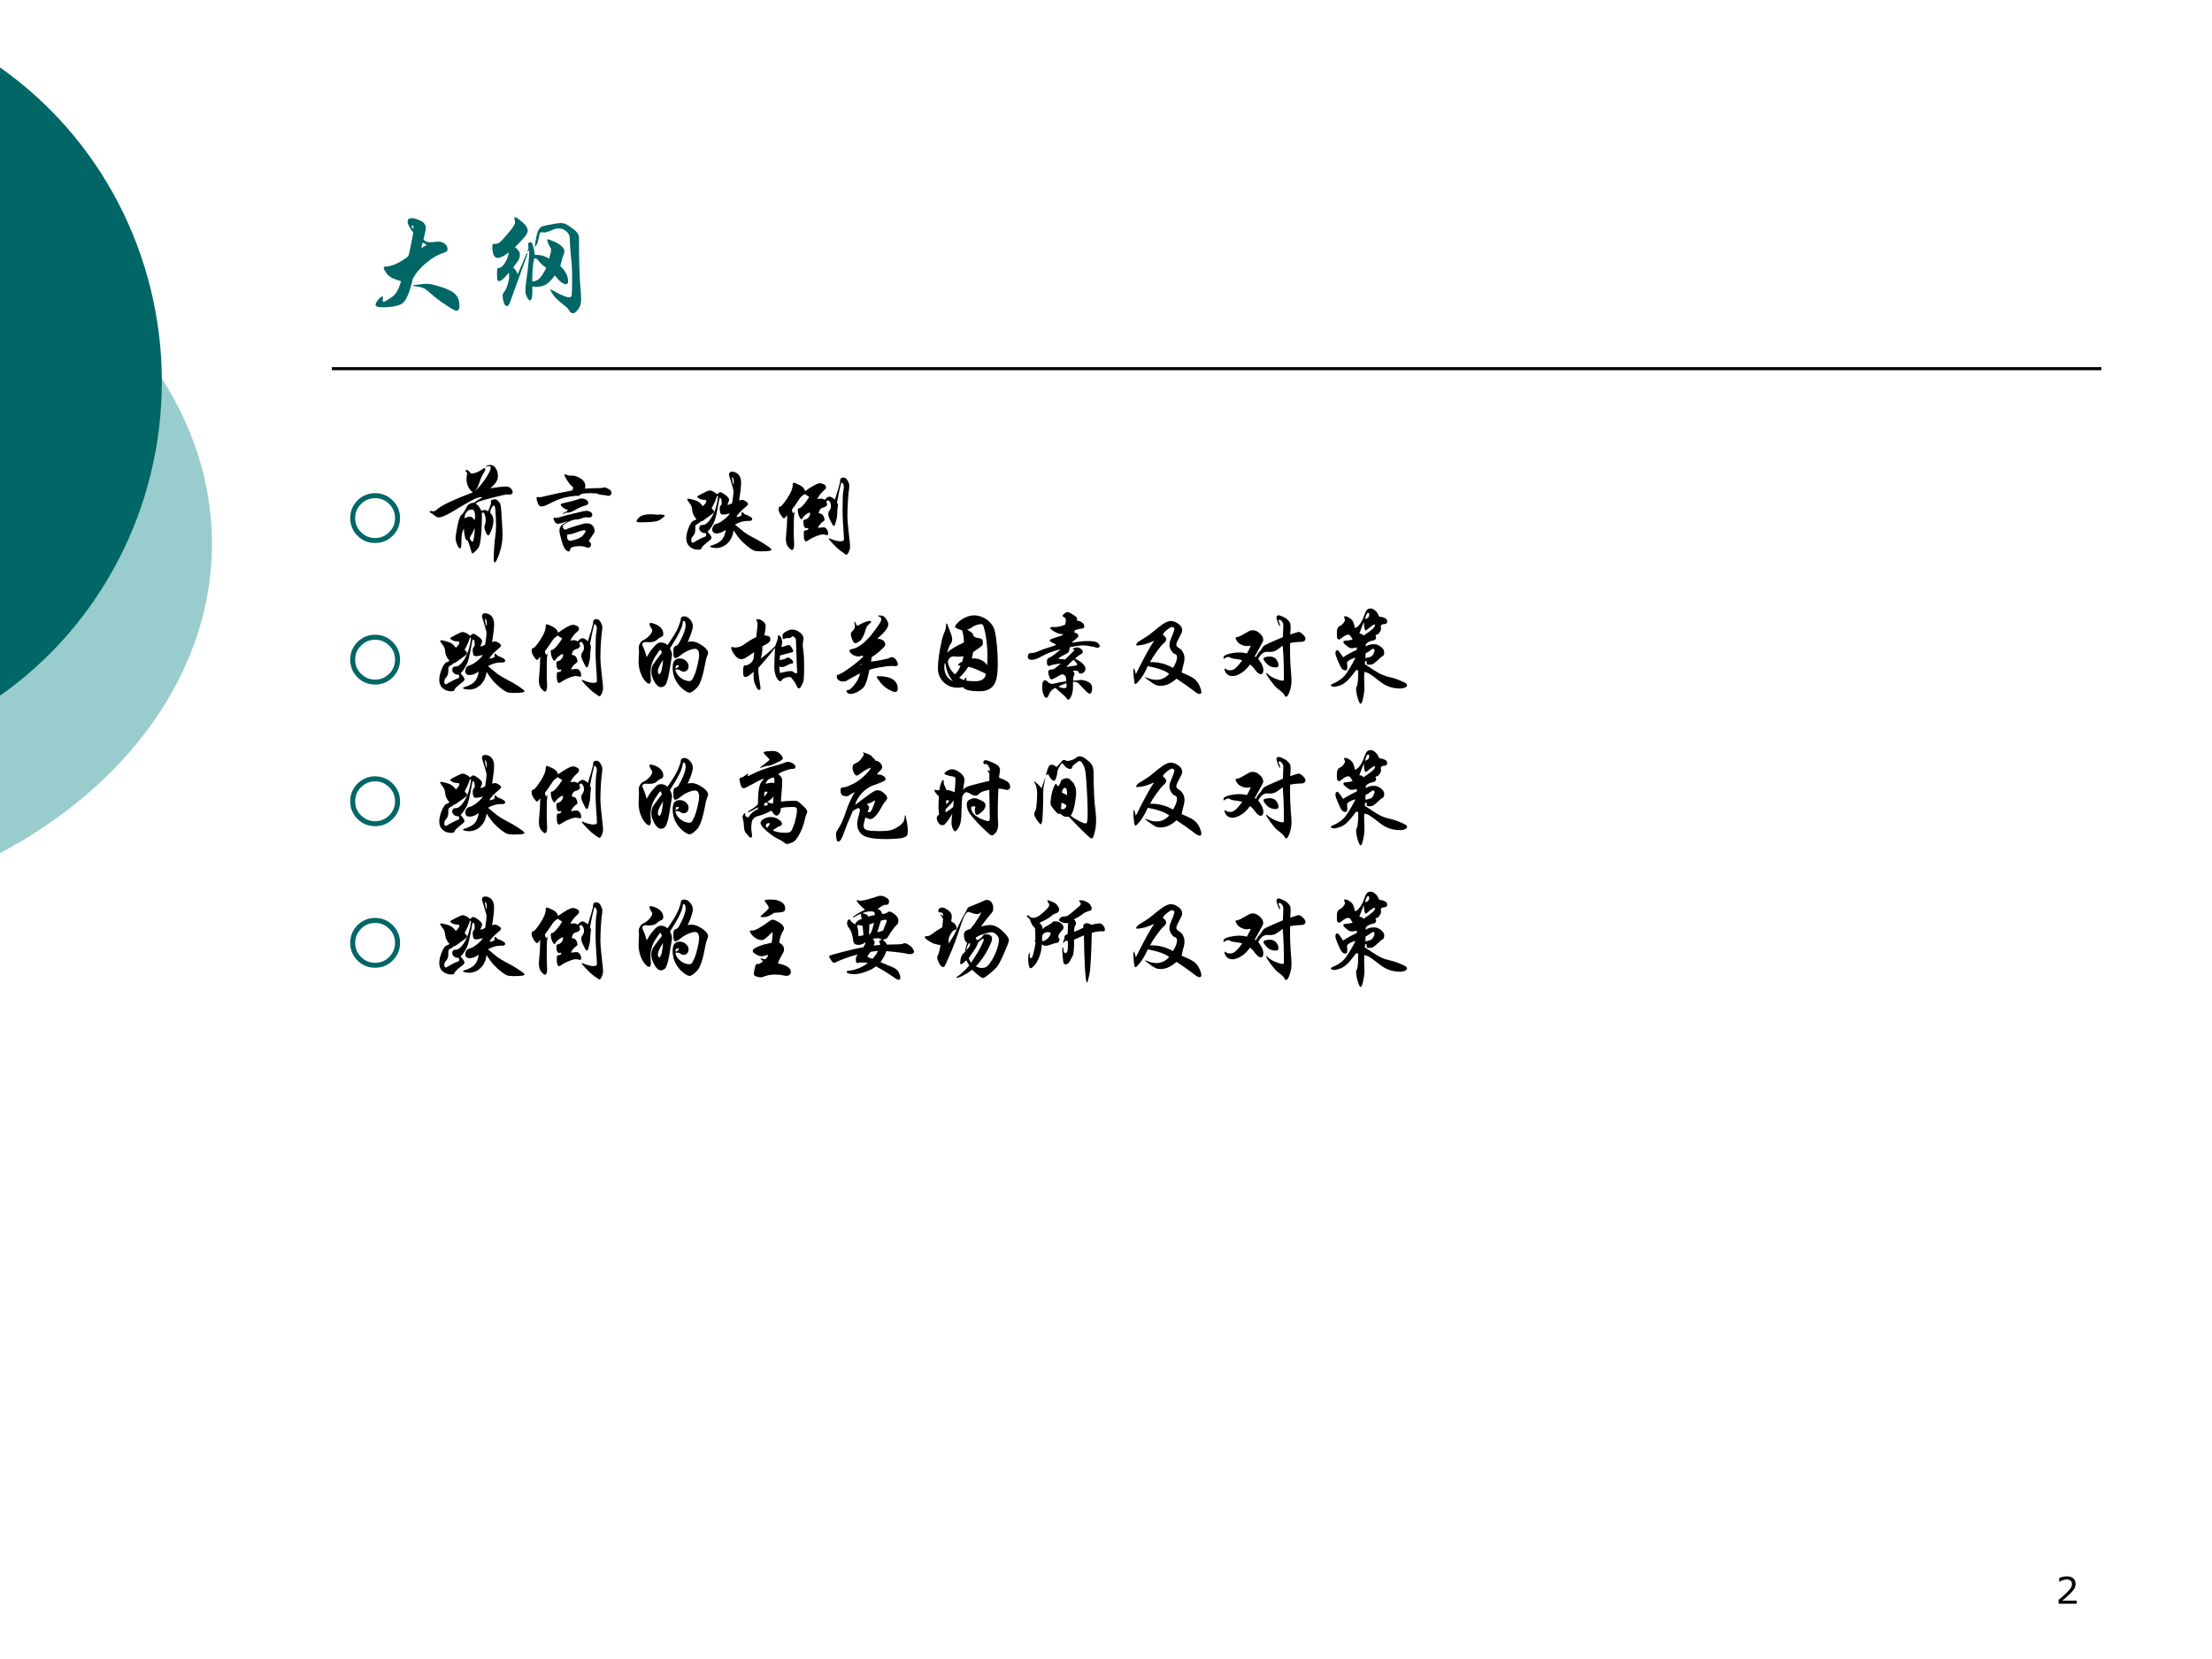
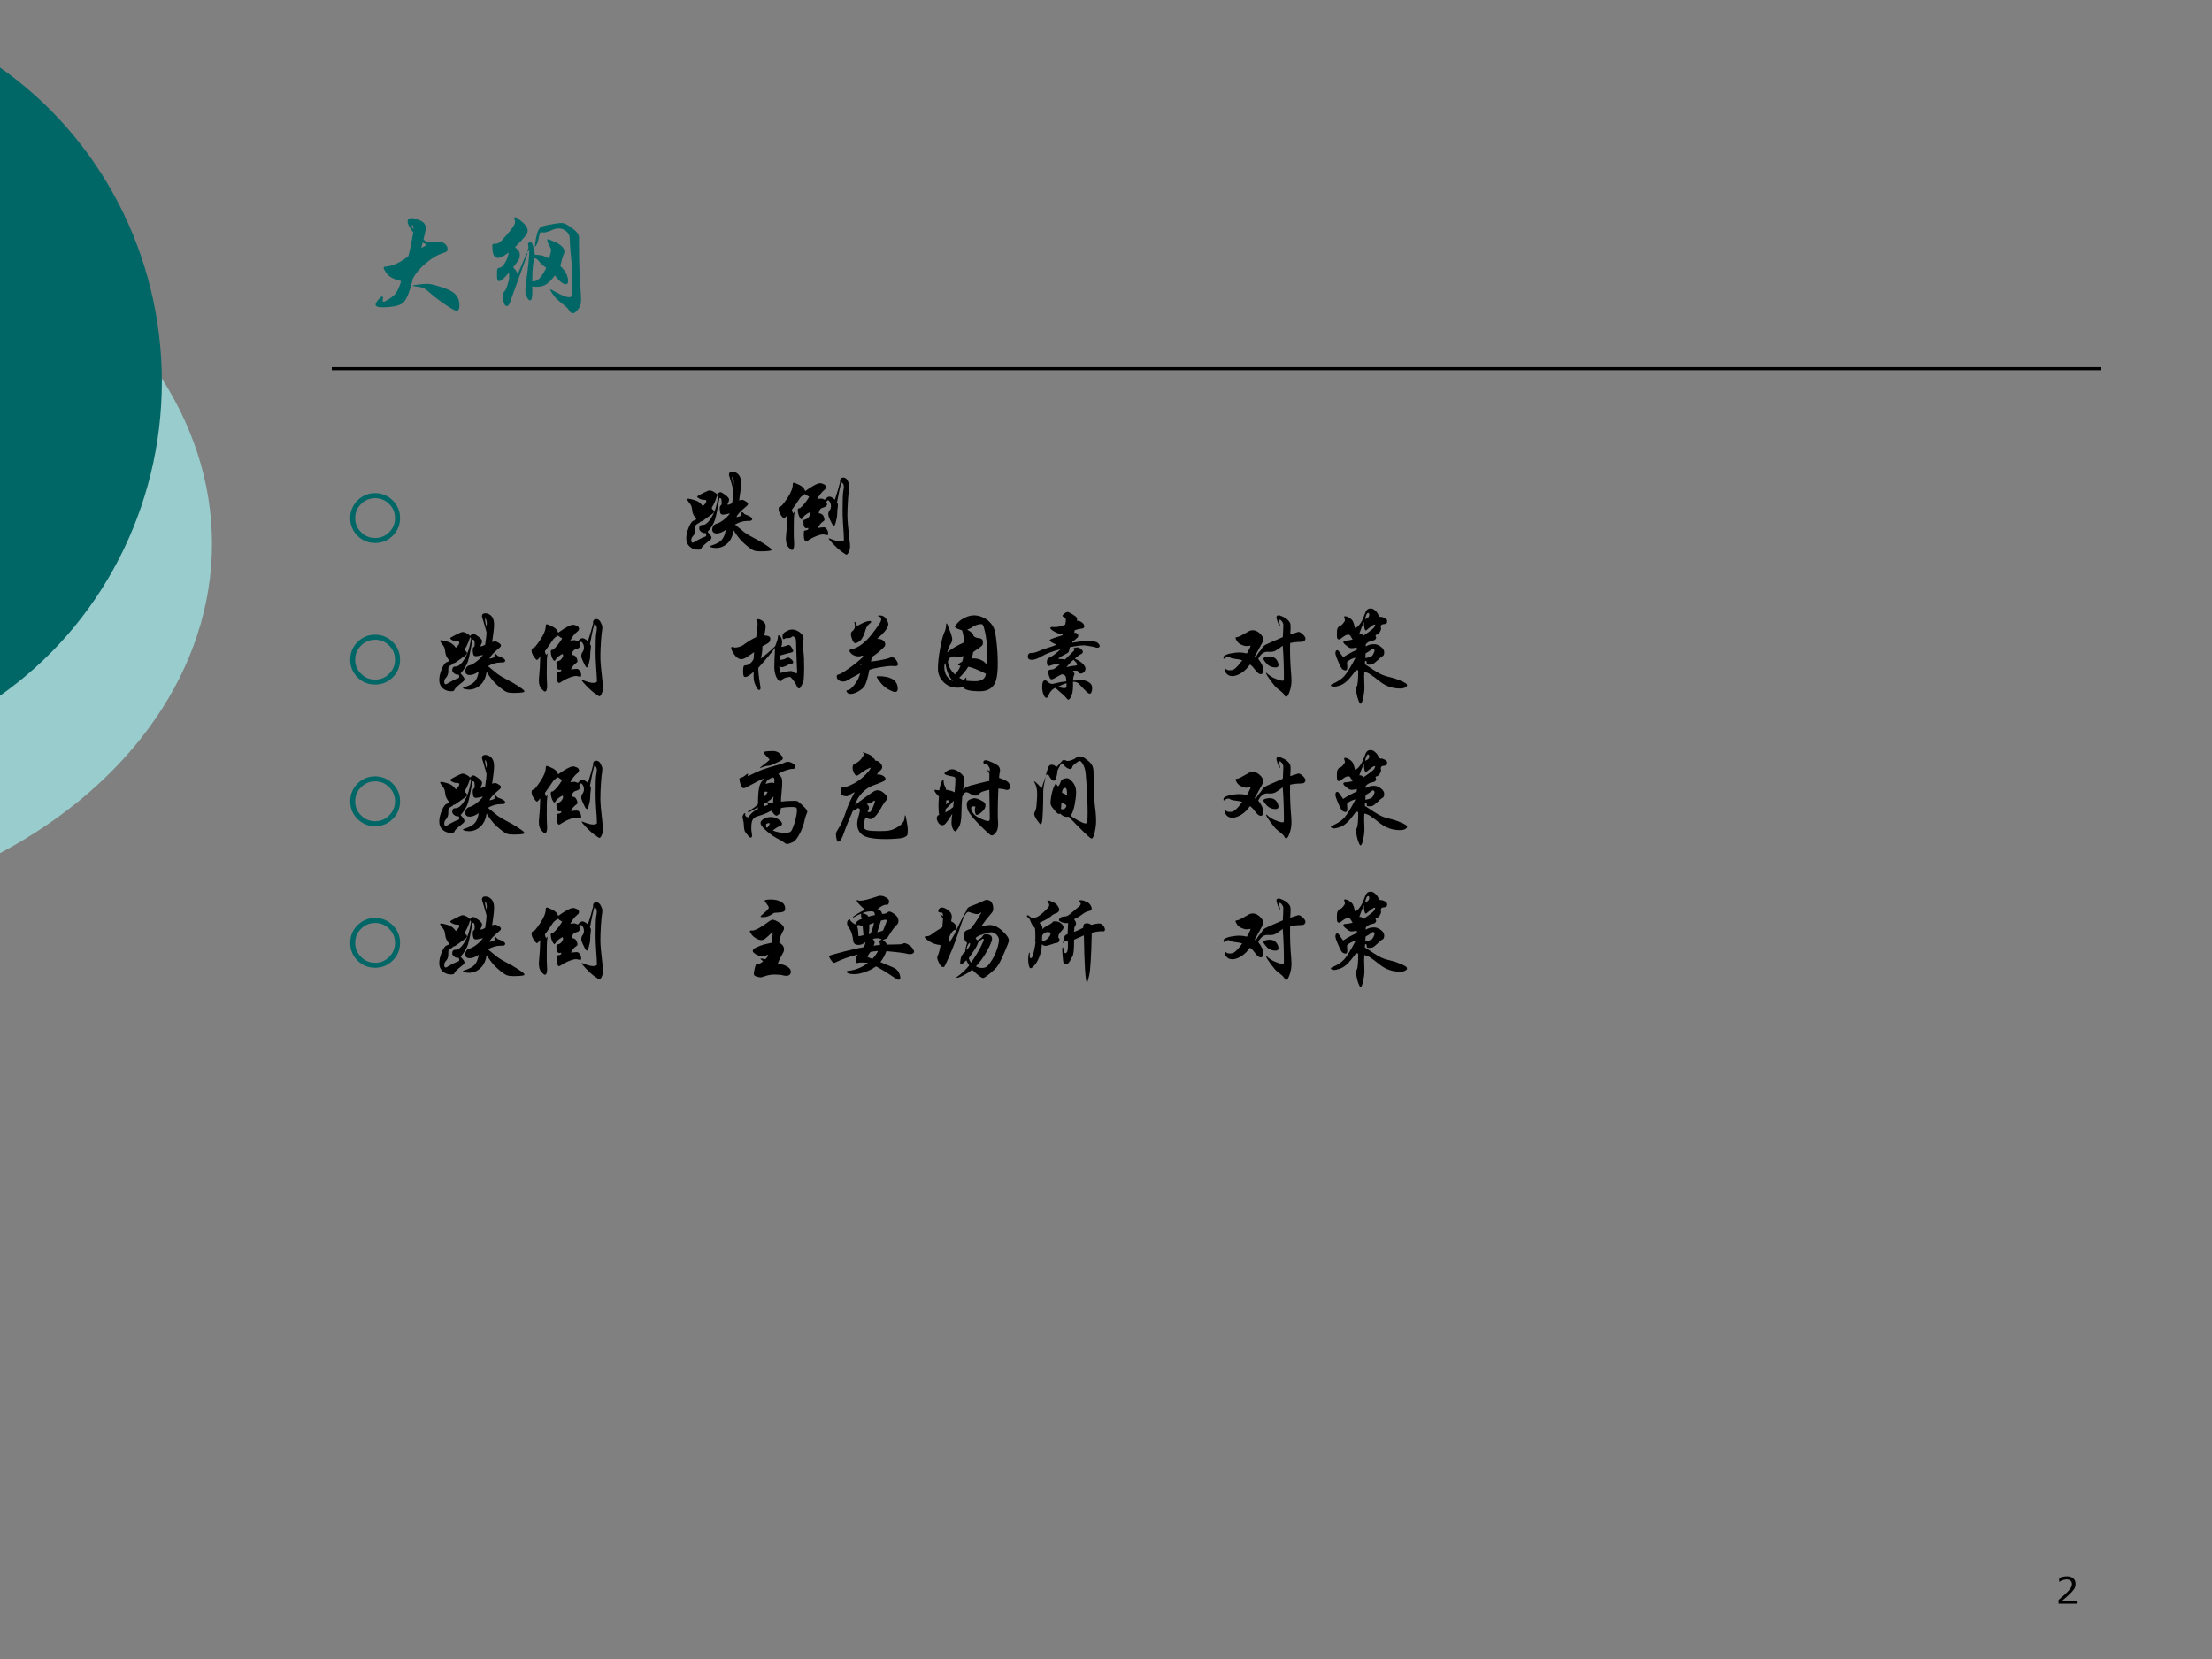
<svg xmlns="http://www.w3.org/2000/svg" xmlns:xlink="http://www.w3.org/1999/xlink" version="1.1" width="720pt" height="540pt" viewBox="0 0 720 540">
  <rect x="0" y="0" width="720" height="540" fill="#808080" stroke="none" />
  <g enable-background="new">
    <g>
      <g id="Layer-1" data-name="Artifact">
        <clipPath id="cp8">
-           <path transform="matrix(1,0,0,-1,0,540)" d="M 0 0 L 720 0 L 720 540 L 0 540 Z " fill-rule="evenodd" />
-         </clipPath>
+           </clipPath>
        <g clip-path="url(#cp8)">
          <path transform="matrix(1,0,0,-1,0,540)" d="M 0 0 L 720 0 L 720 540 L 0 540 Z " fill="#ffffff" fill-rule="evenodd" />
        </g>
      </g>
      <g id="Layer-1" data-name="Artifact">
        <clipPath id="cp9">
          <path transform="matrix(1,0,0,-1,0,540)" d="M -0 0 L 720 0 L 720 540 L -0 540 Z " fill-rule="evenodd" />
        </clipPath>
        <g clip-path="url(#cp9)">
          <path transform="matrix(1,0,0,-1,0,540)" d="M -.377 463.91 C 43.09 440.91 69 403.23 69 363 C 69 322.78 43.09 285.09 -.377 262.09 L -.382 262.09 L -.377 262.09 L -.377 463.91 L -.382 463.91 L -.377 463.91 Z " fill="#99cccc" fill-rule="evenodd" />
        </g>
      </g>
      <g id="Layer-1" data-name="Artifact">
        <clipPath id="cp10">
          <path transform="matrix(1,0,0,-1,0,540)" d="M -0 0 L 720 0 L 720 540 L -0 540 Z " fill-rule="evenodd" />
        </clipPath>
        <g clip-path="url(#cp10)">
          <path transform="matrix(1,0,0,-1,0,540)" d="M -.341 518.28 C 32.84 495.13 52.68 456.79 52.68 415.8 C 52.68 374.82 32.84 336.47 -.341 313.32 L -.344 313.32 L -.341 313.32 L -.341 518.28 L -.344 518.28 L -.341 518.28 Z " fill="#006666" fill-rule="evenodd" />
        </g>
      </g>
      <g id="Layer-1" data-name="Artifact">
        <path transform="matrix(1,0,0,-1,0,540)" stroke-width="1" stroke-linecap="butt" stroke-linejoin="round" fill="none" stroke="#000000" d="M 108 420 L 684 420 " />
      </g>
      <g id="Layer-1" data-name="Artifact">
        <clipPath id="cp11">
          <path transform="matrix(1,0,0,-1,0,540)" d="M 0 0 L 720 0 L 720 540 L 0 540 Z " fill-rule="evenodd" />
        </clipPath>
        <g clip-path="url(#cp11)">
          <symbol id="font_c_15">
            <path d="M .492 0 L 0 0 L 0 .102 C .034 .131 .068 .161 .103 .19 C .137 .219 .169 .248 .199 .277 C .261 .338 .304 .386 .327 .421 C .35 .457 .362 .496 .362 .537 C .362 .575 .349 .604 .324 .625 C .299 .647 .265 .658 .22 .658 C .191 .658 .159 .653 .124 .642 C .09 .632 .056 .616 .023 .594 L .018 .594 L .018 .697 C .041 .708 .072 .719 .11 .728 C .149 .737 .187 .742 .223 .742 C .297 .742 .356 .724 .398 .688 C .44 .652 .461 .604 .461 .542 C .461 .514 .458 .488 .451 .464 C .444 .441 .434 .418 .42 .396 C .407 .376 .392 .356 .375 .337 C .358 .317 .337 .296 .313 .272 C .278 .238 .242 .205 .205 .172 C .168 .14 .133 .111 .101 .083 L .492 .083 L .492 0 Z " />
          </symbol>
          <use xlink:href="#font_c_15" transform="matrix(12,0,0,-12,670.063,522)" />
        </g>
      </g>
      <g id="Layer-1" data-name="P">
        <clipPath id="cp13">
          <path transform="matrix(1,0,0,-1,0,540)" d="M 0 0 L 720 0 L 720 540 L 0 540 Z " fill-rule="evenodd" />
        </clipPath>
        <g clip-path="url(#cp13)">
          <symbol id="font_e_739">
            <path d="M .39 .58 C .404 .565 .419 .558 .436 .558 C .453 .558 .467 .559 .48 .56 C .493 .562 .502 .563 .509 .563 C .53 .563 .548 .557 .563 .546 C .578 .535 .586 .52 .586 .502 C .586 .493 .584 .487 .581 .484 C .578 .481 .566 .475 .544 .468 C .503 .455 .46 .429 .413 .39 C .366 .352 .33 .31 .304 .263 C .279 .153 .251 .086 .222 .063 C .193 .04 .136 .028 .051 .028 C .017 .028 0 .035 0 .05 C 0 .059 .007 .072 .021 .089 C .035 .106 .045 .115 .051 .115 C .058 .115 .061 .113 .061 .108 C .061 .103 .06 .099 .059 .095 C .058 .091 .058 .086 .058 .081 C .058 .076 .061 .073 .066 .073 C .071 .073 .087 .081 .112 .097 C .138 .113 .158 .131 .171 .152 C .184 .173 .197 .202 .208 .241 C .151 .255 .113 .274 .094 .299 C .075 .324 .066 .341 .066 .348 C .066 .355 .07 .359 .077 .359 C .133 .361 .196 .389 .267 .444 C .279 .489 .292 .553 .307 .636 C .276 .677 .261 .707 .261 .724 C .261 .744 .272 .754 .295 .754 C .312 .754 .335 .747 .364 .734 C .394 .721 .409 .7 .409 .673 C .409 .663 .403 .632 .39 .58 M .308 .666 C .309 .686 .306 .696 .299 .696 C .296 .696 .294 .693 .294 .687 C .294 .681 .299 .674 .308 .666 M .415 .534 C .406 .544 .395 .551 .383 .555 C .38 .542 .377 .527 .372 .51 C .379 .515 .394 .523 .415 .534 M .424 .219 C .441 .219 .473 .212 .518 .198 C .563 .185 .597 .171 .62 .157 C .643 .143 .659 .127 .668 .109 C .678 .092 .683 .069 .683 .042 C .683 .014 .675 0 .659 0 C .652 0 .639 .005 .62 .016 C .601 .027 .573 .046 .534 .073 C .496 .1 .459 .13 .422 .163 C .408 .175 .395 .183 .383 .187 C .371 .192 .348 .196 .315 .2 C .307 .201 .303 .202 .303 .204 C .303 .207 .318 .21 .347 .213 C .377 .217 .403 .219 .424 .219 Z " />
          </symbol>
          <symbol id="font_e_897">
            <path d="M .134 .496 C .095 .466 .065 .451 .044 .451 C .015 .451 0 .482 0 .545 C 0 .554 .001 .56 .003 .562 C .006 .565 .009 .566 .014 .566 L .025 .566 C .036 .566 .047 .569 .057 .576 C .068 .583 .087 .603 .115 .636 C .144 .669 .162 .692 .171 .707 C .18 .722 .185 .733 .185 .742 C .185 .751 .184 .757 .182 .761 C .18 .766 .179 .77 .179 .775 C .179 .78 .182 .782 .188 .782 C .195 .782 .213 .769 .243 .744 C .273 .719 .288 .695 .288 .672 C .288 .66 .281 .645 .267 .627 C .254 .61 .226 .58 .185 .539 C .198 .528 .208 .518 .214 .509 C .221 .5 .224 .489 .224 .474 C .224 .46 .221 .448 .216 .438 C .211 .428 .195 .407 .17 .374 C .191 .353 .203 .334 .206 .317 C .245 .406 .267 .458 .272 .471 C .277 .484 .281 .491 .282 .491 C .284 .491 .285 .49 .285 .487 C .285 .48 .28 .464 .271 .44 L .206 .261 C .171 .166 .152 .112 .148 .099 C .144 .086 .139 .076 .134 .069 C .129 .062 .124 .059 .118 .059 C .107 .059 .099 .069 .093 .089 C .087 .108 .084 .127 .084 .144 C .084 .156 .089 .167 .098 .177 C .107 .187 .116 .206 .124 .233 C .133 .26 .137 .282 .137 .297 C .137 .313 .136 .324 .135 .331 C .097 .285 .071 .262 .056 .262 C .05 .262 .045 .265 .042 .272 C .039 .279 .038 .294 .038 .318 C .038 .343 .039 .357 .041 .362 C .044 .367 .05 .37 .061 .371 C .072 .372 .085 .385 .101 .408 C .117 .432 .128 .461 .134 .496 M .706 .546 C .706 .497 .707 .436 .709 .363 C .712 .29 .715 .237 .718 .204 C .721 .171 .723 .139 .723 .108 C .723 .077 .715 .052 .698 .031 C .681 .01 .667 0 .656 0 C .645 0 .634 .008 .625 .024 C .618 .037 .606 .049 .589 .062 C .552 .092 .527 .113 .516 .125 C .505 .138 .494 .152 .484 .168 C .475 .184 .47 .193 .47 .194 C .47 .195 .471 .196 .472 .196 C .474 .196 .489 .188 .516 .173 C .544 .158 .566 .148 .583 .141 C .6 .134 .614 .131 .624 .131 C .635 .131 .641 .133 .643 .137 C .646 .141 .647 .153 .648 .172 C .649 .192 .65 .232 .65 .293 C .65 .354 .647 .405 .642 .445 C .637 .486 .633 .543 .63 .616 C .629 .636 .62 .653 .602 .668 C .585 .683 .565 .691 .544 .691 C .523 .691 .504 .687 .486 .678 C .452 .662 .427 .656 .411 .659 C .408 .66 .405 .66 .402 .66 C .392 .66 .386 .655 .384 .645 C .376 .599 .368 .57 .361 .559 C .354 .548 .35 .542 .349 .542 C .348 .542 .347 .544 .347 .547 C .347 .559 .35 .581 .356 .612 C .363 .644 .369 .666 .376 .678 C .383 .691 .391 .699 .399 .704 C .408 .709 .432 .716 .473 .723 C .514 .731 .543 .735 .56 .735 C .575 .735 .589 .732 .6 .726 C .612 .72 .629 .709 .65 .693 C .671 .678 .685 .665 .692 .655 C .699 .646 .704 .634 .706 .621 L .706 .546 M .554 .385 C .596 .345 .617 .304 .617 .261 C .617 .245 .611 .237 .598 .237 C .576 .237 .546 .261 .509 .308 C .486 .277 .464 .253 .442 .238 C .42 .223 .393 .216 .361 .216 C .35 .216 .338 .217 .325 .219 C .326 .205 .326 .192 .326 .18 C .326 .13 .32 .105 .307 .105 C .3 .105 .292 .113 .283 .13 C .274 .147 .269 .165 .269 .183 C .269 .202 .271 .223 .274 .246 C .292 .375 .301 .464 .301 .515 C .294 .506 .289 .501 .288 .501 C .287 .501 .286 .502 .286 .504 C .286 .506 .287 .51 .29 .516 C .293 .522 .294 .529 .294 .538 C .294 .547 .293 .553 .292 .556 C .291 .559 .29 .563 .29 .566 C .29 .569 .293 .572 .299 .575 C .306 .578 .31 .58 .313 .58 C .324 .58 .336 .545 .347 .476 C .376 .476 .398 .473 .414 .468 C .43 .463 .446 .455 .462 .445 C .473 .48 .478 .503 .478 .512 C .478 .521 .477 .528 .475 .531 C .456 .564 .447 .586 .447 .598 C .447 .601 .448 .603 .451 .603 C .457 .603 .474 .597 .501 .585 C .528 .574 .549 .561 .564 .547 C .579 .534 .587 .519 .587 .504 C .587 .497 .585 .489 .582 .482 C .572 .459 .563 .426 .554 .385 M .439 .37 C .413 .389 .395 .404 .385 .417 C .376 .43 .368 .438 .363 .441 C .358 .445 .352 .447 .343 .448 C .331 .413 .325 .351 .325 .26 C .348 .259 .368 .268 .385 .285 C .402 .303 .42 .331 .439 .37 Z " />
          </symbol>
          <use xlink:href="#font_e_739" transform="matrix(39.96,0,0,-39.96,122.253,101.137)" fill="#006666" />
          <use xlink:href="#font_e_897" transform="matrix(39.96,0,0,-39.96,160.255,101.976)" fill="#006666" />
        </g>
      </g>
      <g id="Layer-1" data-name="Span">
        <clipPath id="cp15">
          <path transform="matrix(1,0,0,-1,0,540)" d="M 0 0 L 720 0 L 720 540 L 0 540 Z " fill-rule="evenodd" />
        </clipPath>
        <g clip-path="url(#cp15)">
          <symbol id="font_10_7b">
            <path d="M 0 .361 C 0 .461 .035 .546 .105 .617 C .176 .687 .261 .723 .361 .723 C .461 .723 .546 .687 .617 .617 C .687 .546 .723 .461 .723 .361 C .723 .261 .687 .176 .617 .105 C .546 .035 .461 0 .361 0 C .261 0 .176 .035 .105 .105 C .035 .176 0 .261 0 .361 M .072 .361 C .072 .282 .1 .213 .157 .157 C .213 .1 .282 .072 .361 .072 C .441 .072 .509 .1 .565 .157 C .622 .213 .65 .282 .65 .361 C .65 .441 .622 .509 .565 .565 C .509 .622 .441 .65 .361 .65 C .282 .65 .213 .622 .157 .565 C .1 .509 .072 .441 .072 .361 Z " />
          </symbol>
          <use xlink:href="#font_10_7b" transform="matrix(22.44,0,0,-22.44,113.996,176.74)" fill="#006666" />
        </g>
      </g>
      <g id="Layer-1" data-name="Span">
        <clipPath id="cp17">
-           <path transform="matrix(1,0,0,-1,0,540)" d="M 0 0 L 720 0 L 720 540 L 0 540 Z " fill-rule="evenodd" />
-         </clipPath>
+           </clipPath>
        <g clip-path="url(#cp17)">
          <symbol id="font_e_df0">
            <path d="M .617 .753 C .698 .765 .753 .771 .781 .771 C .798 .771 .812 .764 .825 .751 C .838 .738 .844 .726 .844 .717 C .844 .708 .841 .7 .834 .695 C .827 .69 .819 .688 .808 .688 L .785 .69 C .773 .69 .729 .68 .654 .661 C .579 .642 .53 .628 .508 .62 C .487 .613 .474 .605 .469 .598 C .494 .58 .513 .555 .526 .523 C .538 .529 .549 .532 .558 .532 C .567 .532 .58 .528 .595 .519 C .61 .56 .619 .586 .624 .598 C .623 .603 .622 .61 .622 .617 C .622 .625 .626 .631 .634 .635 C .643 .639 .652 .641 .663 .641 C .674 .641 .686 .635 .698 .622 C .71 .61 .718 .596 .721 .58 C .725 .565 .729 .516 .734 .434 C .739 .352 .741 .3 .741 .277 C .741 .215 .73 .153 .709 .092 C .688 .031 .672 0 .662 0 C .655 0 .651 .01 .651 .029 C .651 .048 .652 .084 .655 .136 C .658 .188 .662 .23 .667 .263 C .672 .296 .675 .334 .675 .377 C .675 .42 .673 .462 .67 .502 C .667 .543 .665 .565 .662 .57 C .659 .575 .655 .577 .65 .577 C .645 .577 .638 .568 .628 .551 C .619 .534 .615 .518 .616 .502 C .637 .485 .648 .458 .648 .421 C .648 .392 .641 .36 .627 .325 C .613 .291 .603 .274 .596 .274 C .589 .274 .581 .285 .571 .306 C .562 .327 .557 .343 .557 .354 C .557 .365 .558 .374 .56 .379 C .567 .395 .57 .412 .57 .431 C .57 .45 .567 .468 .561 .483 C .556 .499 .548 .507 .539 .507 C .536 .507 .534 .506 .531 .505 C .532 .466 .531 .423 .529 .376 C .528 .329 .525 .287 .52 .249 C .516 .211 .511 .184 .505 .168 C .499 .151 .488 .136 .473 .121 C .458 .106 .448 .097 .445 .095 C .442 .092 .438 .091 .434 .091 C .431 .091 .428 .096 .425 .106 C .416 .143 .403 .182 .388 .221 C .375 .222 .366 .233 .36 .254 C .355 .275 .35 .306 .347 .345 C .34 .329 .334 .311 .329 .291 C .325 .272 .323 .242 .323 .201 C .323 .161 .318 .141 .308 .141 C .301 .141 .291 .154 .28 .18 C .269 .206 .264 .228 .264 .245 C .264 .263 .27 .304 .282 .367 C .295 .43 .308 .469 .323 .482 C .341 .497 .359 .525 .378 .565 C .383 .577 .393 .587 .407 .595 C .421 .603 .435 .606 .45 .605 C .479 .628 .507 .645 .535 .658 C .529 .661 .523 .662 .517 .662 C .499 .662 .47 .651 .429 .63 C .388 .609 .329 .574 .252 .527 C .175 .48 .122 .457 .093 .457 C .08 .457 .069 .461 .058 .47 C .038 .487 .023 .498 .014 .502 C .005 .506 0 .51 0 .515 C 0 .52 .004 .522 .013 .522 C .016 .522 .02 .521 .024 .52 C .029 .519 .033 .519 .037 .519 C .048 .519 .06 .524 .072 .535 C .1 .56 .145 .587 .206 .615 C .268 .644 .346 .676 .439 .711 C .396 .746 .375 .791 .375 .846 C .375 .858 .376 .869 .378 .88 C .38 .891 .381 .899 .381 .905 C .381 .912 .378 .916 .373 .919 C .368 .922 .365 .926 .365 .931 C .365 .936 .369 .938 .378 .938 C .387 .938 .396 .932 .405 .92 C .414 .908 .422 .902 .43 .902 C .438 .902 .454 .906 .477 .914 C .5 .922 .522 .935 .543 .952 C .548 .956 .552 .958 .556 .958 C .563 .958 .566 .954 .566 .947 C .566 .94 .564 .933 .559 .925 C .536 .888 .518 .851 .507 .814 C .496 .778 .48 .746 .458 .718 C .507 .768 .546 .817 .576 .864 C .606 .911 .621 .944 .621 .961 C .621 .972 .616 .978 .605 .978 C .6 .978 .595 .977 .588 .974 C .581 .971 .577 .97 .575 .97 C .573 .97 .572 .971 .572 .972 C .572 .974 .576 .977 .584 .982 C .593 .987 .603 .99 .614 .99 C .637 .99 .656 .979 .671 .958 C .686 .937 .694 .91 .694 .877 C .694 .855 .688 .834 .675 .815 C .663 .796 .644 .776 .617 .753 M .357 .446 C .373 .458 .39 .464 .408 .464 C .426 .464 .439 .456 .447 .441 C .45 .436 .453 .434 .456 .434 C .46 .434 .462 .446 .462 .469 C .462 .492 .459 .509 .454 .52 C .449 .531 .439 .536 .422 .536 C .405 .536 .39 .528 .376 .512 C .363 .496 .356 .478 .356 .458 C .356 .454 .356 .45 .357 .446 M .456 .352 C .447 .321 .434 .293 .417 .269 C .412 .261 .409 .253 .409 .245 C .409 .237 .413 .229 .42 .222 C .427 .215 .432 .211 .435 .211 C .438 .211 .441 .213 .443 .217 C .445 .221 .448 .234 .451 .256 C .455 .278 .457 .297 .457 .313 C .457 .33 .457 .343 .456 .352 Z " />
          </symbol>
          <symbol id="font_e_11c0">
            <path d="M .492 .639 C .541 .642 .579 .644 .608 .644 C .637 .644 .656 .645 .667 .647 L .692 .652 C .697 .652 .71 .647 .731 .636 C .752 .626 .762 .613 .762 .598 C .762 .589 .759 .581 .753 .575 C .748 .569 .742 .566 .735 .566 C .728 .566 .719 .567 .706 .57 C .694 .573 .679 .575 .661 .576 C .644 .578 .631 .581 .623 .586 C .616 .591 .594 .593 .557 .593 C .521 .593 .496 .592 .481 .59 C .467 .589 .454 .584 .443 .576 C .432 .568 .425 .564 .42 .564 C .415 .564 .411 .565 .407 .567 C .346 .561 .296 .552 .259 .541 C .222 .53 .179 .511 .129 .485 C .094 .467 .068 .458 .05 .458 C .033 .458 .02 .47 .012 .494 C .004 .519 0 .535 0 .542 C 0 .55 .004 .554 .013 .554 L .033 .552 C .039 .552 .046 .553 .055 .555 C .138 .576 .241 .598 .363 .621 C .369 .632 .372 .64 .372 .647 C .372 .654 .366 .661 .354 .67 C .342 .679 .327 .697 .31 .724 C .293 .752 .285 .769 .285 .776 C .285 .783 .287 .786 .29 .786 C .293 .786 .299 .783 .308 .778 C .317 .773 .327 .771 .34 .772 L .357 .772 C .387 .772 .418 .762 .449 .742 C .48 .722 .496 .696 .496 .665 C .496 .656 .495 .648 .492 .639 M .459 .539 C .478 .539 .494 .534 .507 .525 C .52 .516 .526 .505 .526 .494 C .526 .489 .523 .483 .518 .478 C .513 .473 .505 .469 .494 .467 C .484 .465 .47 .46 .453 .453 C .436 .446 .421 .439 .408 .431 C .395 .423 .379 .415 .362 .407 C .345 .4 .334 .396 .327 .396 L .312 .396 C .302 .396 .292 .393 .283 .387 C .274 .382 .268 .379 .267 .379 C .266 .379 .266 .38 .266 .381 C .266 .386 .281 .397 .31 .412 C .315 .415 .317 .418 .317 .421 C .317 .425 .312 .427 .303 .428 C .294 .429 .283 .436 .268 .448 C .253 .46 .246 .469 .246 .476 C .246 .483 .249 .486 .255 .487 C .341 .506 .4 .522 .432 .535 C .44 .538 .449 .539 .459 .539 M .293 .221 C .318 .234 .356 .248 .408 .263 C .461 .279 .494 .287 .508 .287 C .535 .287 .555 .28 .569 .265 C .583 .25 .59 .231 .59 .207 C .59 .2 .589 .196 .587 .193 C .574 .172 .561 .154 .55 .138 C .539 .122 .533 .112 .533 .107 C .533 .104 .537 .1 .544 .093 C .551 .087 .555 .08 .555 .073 C .555 .065 .552 .057 .546 .05 C .54 .043 .533 .039 .524 .039 C .516 .039 .51 .04 .507 .042 C .491 .051 .467 .055 .436 .055 C .419 .055 .401 .053 .384 .05 C .367 .047 .356 .043 .351 .038 C .346 .033 .343 .025 .34 .015 C .337 .005 .333 0 .327 0 C .322 0 .312 .005 .299 .015 C .286 .025 .271 .056 .256 .107 C .241 .158 .233 .194 .233 .214 C .233 .235 .24 .252 .253 .265 C .267 .278 .29 .293 .322 .308 C .31 .306 .293 .301 .27 .293 C .247 .286 .229 .282 .216 .282 C .203 .282 .193 .289 .185 .303 C .177 .318 .173 .329 .173 .336 C .173 .343 .179 .346 .19 .343 C .193 .342 .198 .342 .204 .342 C .21 .342 .219 .344 .231 .348 C .267 .359 .319 .373 .388 .389 C .457 .406 .496 .414 .504 .414 C .521 .414 .535 .41 .548 .402 C .561 .395 .567 .386 .567 .375 C .567 .356 .556 .346 .533 .346 L .509 .348 C .492 .348 .474 .344 .457 .337 C .44 .33 .424 .326 .409 .326 C .394 .326 .376 .323 .357 .316 C .338 .309 .32 .301 .302 .29 C .284 .279 .274 .272 .271 .268 C .268 .265 .267 .26 .267 .254 C .267 .248 .269 .242 .274 .235 C .279 .228 .285 .224 .293 .221 M .314 .173 C .312 .165 .311 .156 .311 .146 C .311 .136 .314 .127 .32 .12 C .326 .113 .334 .109 .344 .109 C .355 .109 .376 .115 .408 .126 C .441 .137 .464 .152 .477 .17 C .491 .188 .498 .2 .498 .207 C .498 .214 .494 .217 .486 .217 C .472 .217 .437 .207 .382 .186 C .363 .179 .341 .175 .314 .173 Z " />
          </symbol>
          <use xlink:href="#font_e_df0" transform="matrix(32.04,0,0,-32.04,139.837,183.052)" />
          <use xlink:href="#font_e_11c0" transform="matrix(32.04,0,0,-32.04,174.632,179.527)" />
        </g>
      </g>
      <g id="Layer-1" data-name="Span">
        <clipPath id="cp18">
-           <path transform="matrix(1,0,0,-1,0,540)" d="M 0 0 L 720 0 L 720 540 L 0 540 Z " fill-rule="evenodd" />
-         </clipPath>
+           </clipPath>
        <g clip-path="url(#cp18)">
          <symbol id="font_13_10">
            <path d="M .217 .077 C .228 .08 .235 .081 .237 .081 L .261 .077 C .279 .075 .288 .072 .288 .069 C .288 .065 .279 .056 .262 .042 C .245 .028 .229 .019 .213 .014 C .197 .009 .174 .006 .143 .003 C .112 .001 .085 0 .06 0 C .037 0 .021 .001 .012 .002 C .004 .003 0 .006 0 .011 C 0 .02 .01 .034 .03 .053 C .051 .072 .089 .082 .145 .082 C .162 .082 .186 .08 .217 .077 Z " />
          </symbol>
          <use xlink:href="#font_13_10" transform="matrix(32.04,0,0,-32.04,207.185,170.012)" />
        </g>
      </g>
      <g id="Layer-1" data-name="Span">
        <clipPath id="cp20">
          <path transform="matrix(1,0,0,-1,0,540)" d="M 0 0 L 720 0 L 720 540 L 0 540 Z " fill-rule="evenodd" />
        </clipPath>
        <g clip-path="url(#cp20)">
          <symbol id="font_e_79c">
            <path d="M .495 .272 C .533 .24 .565 .214 .59 .194 C .616 .175 .648 .156 .685 .137 C .723 .118 .76 .097 .795 .074 C .83 .051 .851 .036 .857 .03 C .863 .023 .866 .019 .866 .016 C .866 .005 .828 0 .752 0 C .724 0 .703 .003 .689 .008 C .675 .013 .655 .025 .63 .045 C .605 .064 .58 .087 .555 .113 C .531 .14 .506 .173 .481 .214 C .473 .157 .452 .112 .418 .081 C .385 .05 .346 .034 .302 .034 C .288 .034 .274 .036 .261 .039 C .248 .042 .241 .046 .241 .05 C .241 .053 .246 .056 .255 .059 C .305 .074 .34 .093 .36 .116 C .381 .139 .394 .173 .401 .218 C .368 .194 .337 .182 .309 .182 C .295 .182 .284 .185 .276 .192 C .268 .199 .264 .209 .264 .222 C .264 .235 .268 .247 .275 .258 C .282 .269 .292 .276 .303 .279 C .326 .284 .352 .298 .381 .321 C .41 .344 .431 .365 .443 .386 C .41 .377 .387 .373 .373 .373 C .359 .373 .35 .379 .346 .39 C .342 .402 .34 .418 .34 .437 C .34 .452 .344 .462 .351 .467 C .357 .47 .36 .478 .36 .489 C .36 .506 .359 .519 .357 .528 C .355 .537 .349 .541 .338 .542 C .319 .435 .304 .361 .292 .322 C .28 .283 .255 .241 .217 .198 C .243 .17 .256 .151 .256 .141 C .256 .131 .252 .123 .243 .116 C .21 .09 .189 .072 .178 .062 C .167 .052 .16 .043 .156 .035 C .153 .026 .149 .021 .144 .02 C .14 .018 .132 .017 .119 .017 C .085 .017 .057 .028 .034 .049 C .011 .07 0 .098 0 .131 C 0 .165 .009 .203 .026 .244 C .043 .285 .06 .308 .076 .312 C .089 .316 .098 .321 .103 .328 C .078 .356 .065 .383 .062 .408 C .059 .433 .056 .451 .052 .46 C .048 .47 .04 .483 .027 .498 C .015 .514 .009 .524 .009 .528 C .009 .533 .013 .535 .022 .535 C .031 .535 .052 .53 .086 .52 C .12 .511 .147 .49 .168 .459 C .192 .48 .204 .497 .204 .51 C .204 .515 .202 .519 .199 .521 C .196 .523 .187 .524 .174 .524 C .161 .524 .147 .528 .132 .536 C .118 .544 .111 .55 .111 .555 C .111 .56 .13 .571 .167 .59 C .204 .609 .228 .619 .238 .619 C .248 .619 .261 .615 .276 .607 C .292 .599 .304 .59 .313 .579 C .327 .594 .338 .601 .347 .601 C .356 .601 .373 .591 .398 .572 C .423 .553 .435 .538 .435 .527 C .435 .516 .432 .506 .427 .496 C .422 .487 .419 .48 .419 .477 C .419 .474 .421 .473 .426 .473 C .431 .473 .444 .478 .466 .489 C .475 .544 .48 .587 .48 .618 C .461 .687 .447 .735 .437 .764 C .435 .769 .434 .775 .434 .782 C .434 .789 .437 .796 .442 .801 C .448 .806 .456 .809 .465 .809 C .49 .809 .512 .8 .53 .781 C .548 .762 .557 .734 .557 .696 C .557 .658 .55 .598 .537 .516 C .546 .521 .556 .523 .567 .523 C .578 .523 .59 .518 .605 .508 C .62 .499 .627 .49 .627 .482 C .627 .475 .623 .468 .616 .462 C .549 .407 .514 .369 .511 .348 C .53 .35 .547 .356 .562 .365 C .561 .372 .561 .379 .561 .386 C .561 .394 .563 .398 .568 .398 C .573 .398 .581 .391 .593 .377 C .644 .36 .67 .343 .67 .328 C .67 .323 .668 .319 .664 .316 C .661 .313 .657 .311 .652 .31 C .648 .309 .638 .309 .621 .309 C .58 .309 .538 .297 .495 .272 M .481 .674 C .482 .687 .483 .698 .483 .708 C .483 .718 .481 .728 .478 .739 C .475 .75 .472 .755 .469 .755 C .466 .755 .465 .752 .465 .747 C .465 .742 .466 .732 .469 .715 C .472 .699 .476 .685 .481 .674 M .323 .552 C .321 .559 .318 .563 .313 .566 C .307 .545 .299 .523 .289 .5 C .279 .477 .27 .461 .263 .45 C .261 .447 .26 .443 .26 .438 C .26 .433 .264 .428 .271 .423 C .278 .418 .282 .412 .282 .403 C .282 .395 .272 .384 .252 .371 C .216 .346 .191 .327 .176 .316 C .165 .307 .155 .303 .146 .303 C .138 .293 .125 .284 .107 .275 C .102 .272 .098 .268 .095 .263 C .093 .258 .092 .251 .092 .243 L .092 .219 C .092 .192 .083 .169 .064 .15 C .055 .14 .051 .127 .051 .111 C .051 .096 .056 .088 .065 .088 C .07 .088 .075 .09 .08 .093 C .126 .121 .164 .14 .194 .15 C .2 .152 .203 .157 .203 .165 C .203 .173 .201 .18 .197 .186 C .179 .184 .164 .188 .151 .199 C .138 .21 .132 .22 .132 .229 C .132 .239 .133 .247 .136 .253 C .139 .259 .143 .263 .147 .265 C .151 .267 .157 .268 .166 .268 C .195 .268 .226 .294 .258 .347 C .29 .4 .312 .469 .323 .552 Z " />
          </symbol>
          <symbol id="font_e_75d">
            <path d="M .625 .74 C .622 .769 .633 .784 .659 .784 C .676 .784 .691 .773 .702 .752 C .713 .731 .719 .714 .719 .702 C .719 .69 .718 .68 .717 .672 C .713 .655 .709 .616 .705 .557 C .701 .498 .699 .445 .699 .398 C .699 .351 .707 .264 .722 .136 C .725 .116 .726 .098 .726 .082 C .726 .065 .722 .048 .713 .029 C .705 .01 .697 0 .689 0 C .685 0 .668 .011 .638 .033 C .609 .054 .58 .081 .551 .112 C .523 .143 .509 .159 .509 .162 C .509 .165 .51 .166 .512 .166 C .515 .166 .518 .165 .521 .164 C .567 .145 .601 .136 .624 .136 C .647 .136 .661 .141 .664 .151 C .663 .188 .661 .235 .656 .294 C .652 .353 .65 .403 .65 .442 C .65 .547 .652 .612 .656 .636 C .661 .661 .663 .679 .663 .691 C .663 .712 .655 .727 .638 .735 C .623 .682 .608 .613 .593 .528 C .6 .521 .603 .513 .603 .505 C .603 .498 .602 .49 .601 .483 C .597 .459 .595 .432 .595 .402 C .595 .389 .591 .368 .583 .338 C .576 .308 .569 .293 .563 .293 C .557 .293 .551 .299 .544 .311 L .52 .36 C .51 .38 .505 .397 .505 .411 C .505 .426 .509 .438 .516 .447 C .527 .461 .532 .476 .532 .493 C .532 .51 .528 .525 .521 .536 C .514 .547 .508 .553 .502 .553 C .496 .553 .49 .547 .484 .536 C .49 .527 .493 .519 .493 .512 C .493 .505 .489 .499 .482 .493 C .475 .487 .468 .483 .462 .482 C .445 .478 .432 .472 .425 .464 C .418 .457 .412 .442 .407 .421 C .43 .419 .446 .411 .454 .396 C .462 .381 .466 .368 .466 .355 C .466 .348 .461 .342 .452 .337 C .443 .332 .432 .322 .419 .306 C .407 .29 .401 .279 .402 .272 C .425 .276 .445 .278 .462 .278 C .471 .278 .481 .271 .49 .258 C .499 .245 .504 .23 .504 .213 C .504 .204 .501 .199 .494 .199 C .488 .199 .481 .2 .473 .202 C .466 .205 .459 .206 .453 .206 C .435 .206 .411 .2 .382 .188 C .353 .177 .325 .162 .297 .143 C .289 .138 .282 .135 .277 .135 C .272 .135 .268 .14 .263 .151 C .258 .162 .256 .178 .256 .201 C .256 .224 .257 .238 .259 .241 C .262 .245 .267 .247 .276 .247 C .285 .247 .293 .251 .301 .258 C .302 .265 .302 .269 .3 .272 C .293 .27 .287 .269 .282 .269 C .262 .269 .252 .291 .252 .336 C .252 .344 .253 .349 .256 .352 C .259 .355 .264 .357 .271 .358 C .284 .361 .295 .368 .305 .38 C .315 .393 .32 .404 .32 .415 C .32 .42 .318 .425 .315 .43 C .299 .423 .284 .414 .27 .402 C .257 .391 .248 .381 .244 .372 C .24 .364 .236 .36 .233 .36 C .226 .36 .218 .37 .209 .39 C .2 .411 .195 .432 .195 .455 C .195 .468 .202 .474 .216 .472 C .249 .497 .28 .536 .311 .588 C .294 .597 .28 .606 .269 .616 C .264 .616 .256 .611 .244 .601 C .232 .592 .223 .583 .218 .576 C .193 .537 .165 .498 .135 .457 C .137 .443 .141 .43 .148 .419 C .151 .424 .155 .43 .161 .437 C .162 .43 .161 .418 .158 .401 C .155 .384 .154 .329 .154 .236 C .154 .195 .155 .166 .156 .149 C .157 .132 .158 .118 .158 .108 C .158 .068 .15 .048 .135 .048 C .128 .048 .116 .058 .099 .077 C .082 .096 .074 .125 .074 .164 C .074 .174 .075 .184 .076 .193 C .083 .26 .087 .33 .088 .402 C .071 .38 .06 .369 .054 .369 C .049 .369 .038 .38 .023 .402 C .008 .425 0 .445 0 .463 C 0 .482 .007 .491 .021 .491 C .028 .491 .051 .518 .088 .573 C .125 .628 .144 .675 .144 .715 C .144 .726 .148 .731 .155 .731 C .162 .731 .181 .723 .212 .708 C .243 .693 .262 .673 .27 .646 C .345 .699 .394 .726 .419 .726 C .434 .726 .448 .722 .461 .715 C .475 .708 .482 .698 .482 .687 C .482 .676 .477 .667 .467 .659 C .436 .634 .411 .602 .393 .565 C .408 .568 .42 .57 .431 .57 C .442 .57 .455 .566 .47 .558 C .487 .579 .502 .59 .516 .59 C .53 .59 .549 .58 .572 .559 C .597 .634 .614 .694 .625 .74 Z " />
          </symbol>
          <use xlink:href="#font_e_79c" transform="matrix(32.04,0,0,-32.04,223.377,179.463)" />
          <use xlink:href="#font_e_75d" transform="matrix(32.04,0,0,-32.04,253.43,180.553)" />
        </g>
      </g>
      <g id="Layer-1" data-name="P">
        <clipPath id="cp21">
          <path transform="matrix(1,0,0,-1,0,540)" d="M 0 0 L 720 0 L 720 540 L 0 540 Z " fill-rule="evenodd" />
        </clipPath>
        <g clip-path="url(#cp21)">
          <use xlink:href="#font_10_7b" transform="matrix(22.44,0,0,-22.44,113.996,222.82)" fill="#006666" />
        </g>
      </g>
      <g id="Layer-1" data-name="P">
        <clipPath id="cp22">
          <path transform="matrix(1,0,0,-1,0,540)" d="M 0 0 L 720 0 L 720 540 L 0 540 Z " fill-rule="evenodd" />
        </clipPath>
        <g clip-path="url(#cp22)">
          <symbol id="font_e_768">
-             <path d="M .497 .516 C .512 .519 .526 .521 .538 .521 C .571 .521 .607 .507 .646 .48 C .686 .453 .706 .427 .706 .404 C .706 .395 .702 .383 .695 .368 C .688 .353 .681 .324 .674 .282 C .651 .159 .624 .081 .591 .049 C .558 .016 .534 0 .518 0 C .503 0 .479 .013 .447 .039 C .416 .065 .391 .097 .373 .134 C .355 .171 .346 .211 .346 .254 C .346 .317 .369 .348 .416 .348 C .443 .348 .465 .34 .482 .323 C .499 .307 .508 .29 .508 .271 C .508 .253 .503 .239 .493 .229 C .483 .219 .472 .214 .46 .214 C .449 .214 .44 .216 .433 .221 C .418 .232 .403 .237 .387 .237 C .382 .237 .377 .236 .374 .235 C .377 .212 .388 .191 .407 .17 C .427 .15 .447 .136 .466 .129 C .486 .122 .501 .118 .511 .118 C .522 .118 .53 .12 .536 .125 C .543 .13 .552 .146 .564 .173 C .577 .2 .588 .236 .599 .282 C .61 .328 .615 .362 .615 .383 C .615 .404 .611 .42 .604 .43 C .597 .441 .587 .446 .574 .446 C .556 .446 .533 .44 .506 .429 C .479 .418 .453 .402 .428 .382 C .404 .362 .385 .352 .372 .352 C .359 .352 .353 .371 .353 .409 C .353 .431 .354 .447 .357 .456 C .36 .466 .366 .472 .376 .475 C .387 .478 .395 .483 .401 .49 C .407 .497 .417 .516 .432 .545 C .447 .574 .458 .601 .466 .625 C .474 .65 .478 .669 .478 .682 C .478 .696 .476 .707 .473 .716 C .47 .725 .465 .73 .459 .73 C .453 .73 .45 .725 .449 .716 C .446 .667 .402 .578 .319 .451 C .333 .424 .34 .402 .34 .385 C .34 .381 .337 .36 .33 .321 L .31 .201 C .303 .161 .295 .13 .287 .109 C .28 .088 .271 .075 .261 .068 C .252 .061 .24 .057 .227 .057 C .203 .057 .181 .076 .16 .113 C .14 .151 .13 .183 .13 .21 C .13 .237 .134 .259 .141 .275 C .149 .292 .181 .335 .236 .405 C .231 .426 .227 .436 .222 .436 C .215 .436 .197 .411 .166 .362 C .136 .313 .121 .258 .121 .199 C .121 .183 .122 .169 .123 .156 C .124 .144 .125 .135 .125 .129 C .125 .104 .119 .092 .107 .092 C .095 .092 .08 .103 .062 .125 C .044 .147 .029 .175 .017 .21 C .006 .245 0 .28 0 .315 L .004 .413 L .002 .465 C .002 .475 .006 .487 .015 .502 C .024 .517 .034 .527 .044 .532 C .069 .543 .091 .559 .11 .58 C .129 .601 .139 .619 .139 .634 C .139 .638 .138 .641 .136 .644 C .119 .669 .111 .687 .111 .7 C .111 .706 .115 .709 .124 .709 C .133 .709 .149 .705 .171 .696 C .194 .687 .213 .674 .228 .657 C .243 .64 .251 .62 .251 .597 C .251 .582 .245 .572 .234 .568 C .217 .562 .2 .551 .185 .536 C .17 .521 .143 .513 .106 .513 L .07 .515 C .06 .515 .052 .512 .046 .507 C .04 .502 .037 .497 .037 .492 C .037 .487 .038 .484 .039 .481 C .061 .434 .075 .394 .081 .361 C .104 .4 .124 .43 .143 .452 C .162 .475 .177 .49 .188 .498 C .199 .506 .213 .51 .229 .51 C .254 .51 .276 .501 .293 .483 C .352 .566 .389 .629 .405 .67 C .421 .711 .429 .737 .429 .747 C .429 .758 .432 .765 .439 .769 C .446 .774 .454 .776 .465 .776 C .486 .776 .506 .765 .524 .743 C .542 .722 .551 .7 .551 .679 C .551 .658 .544 .628 .529 .588 C .514 .549 .504 .525 .497 .516 M .249 .335 C .214 .281 .196 .243 .196 .22 C .196 .211 .197 .204 .199 .198 C .202 .192 .205 .189 .21 .189 C .22 .189 .228 .205 .235 .236 C .242 .268 .247 .301 .249 .335 M .373 .247 C .383 .248 .392 .252 .399 .258 C .406 .264 .41 .269 .41 .273 C .41 .277 .403 .279 .39 .279 C .385 .279 .382 .276 .379 .271 C .377 .266 .375 .258 .373 .247 Z " />
-           </symbol>
+             </symbol>
          <symbol id="font_e_1110">
            <path d="M .495 .172 C .546 .185 .583 .192 .606 .192 C .619 .192 .628 .188 .634 .181 C .641 .174 .65 .17 .661 .17 C .667 .17 .67 .172 .67 .175 L .666 .263 C .663 .327 .661 .384 .66 .434 C .659 .485 .658 .513 .656 .518 C .654 .523 .65 .529 .643 .535 C .636 .542 .631 .545 .627 .545 C .623 .545 .619 .543 .616 .54 C .607 .531 .596 .527 .581 .527 C .566 .527 .557 .526 .553 .525 C .549 .524 .545 .523 .542 .52 C .539 .517 .537 .516 .535 .516 C .526 .516 .521 .525 .521 .542 C .521 .553 .522 .561 .524 .566 C .527 .572 .533 .578 .542 .585 C .552 .592 .564 .598 .577 .604 C .59 .611 .604 .614 .617 .614 C .645 .614 .672 .604 .697 .585 C .722 .566 .735 .545 .735 .521 C .735 .517 .734 .509 .731 .496 C .728 .483 .727 .47 .727 .456 C .727 .443 .729 .42 .734 .387 C .739 .354 .741 .297 .741 .215 C .741 .2 .74 .177 .739 .146 C .738 .115 .736 .095 .732 .084 C .729 .073 .723 .061 .715 .046 C .708 .031 .702 .023 .699 .02 C .696 .017 .693 .016 .689 .016 C .68 .016 .672 .024 .666 .039 C .653 .07 .632 .101 .602 .132 C .567 .132 .539 .123 .516 .105 C .514 .094 .508 .089 .499 .089 C .486 .089 .472 .103 .458 .132 C .445 .161 .438 .194 .438 .23 C .438 .267 .44 .333 .445 .429 C .419 .39 .362 .321 .275 .224 C .275 .191 .278 .155 .284 .115 L .298 .022 C .298 .007 .293 0 .283 0 C .276 0 .268 .007 .26 .021 C .253 .034 .245 .051 .237 .072 C .229 .093 .226 .13 .228 .185 C .191 .15 .162 .132 .143 .132 C .134 .132 .128 .137 .125 .146 C .122 .155 .121 .171 .121 .192 C .121 .213 .122 .228 .125 .237 C .128 .246 .136 .251 .149 .251 C .162 .251 .177 .257 .193 .27 C .21 .283 .221 .299 .228 .318 C .228 .333 .23 .355 .233 .384 C .184 .35 .153 .33 .14 .323 C .127 .316 .114 .313 .1 .313 C .077 .313 .054 .328 .032 .359 C .011 .39 0 .412 0 .426 C 0 .433 .002 .437 .007 .437 C .012 .437 .017 .436 .022 .434 C .027 .432 .034 .431 .044 .431 C .054 .431 .067 .434 .084 .439 C .101 .444 .114 .45 .123 .457 C .17 .492 .213 .518 .254 .537 C .263 .609 .268 .654 .268 .671 C .268 .681 .266 .689 .262 .695 C .258 .701 .256 .706 .256 .711 C .256 .716 .262 .719 .275 .719 C .288 .719 .304 .712 .322 .698 C .341 .684 .35 .667 .35 .648 C .35 .64 .349 .626 .346 .607 C .343 .588 .34 .57 .336 .555 C .359 .552 .375 .549 .384 .544 C .393 .54 .397 .532 .397 .52 C .397 .508 .395 .499 .392 .493 C .389 .488 .382 .481 .37 .473 C .359 .466 .341 .456 .317 .444 C .317 .393 .311 .352 .299 .319 C .341 .348 .39 .39 .447 .445 C .465 .49 .474 .52 .474 .534 C .474 .548 .477 .555 .482 .555 C .49 .555 .498 .548 .505 .535 C .513 .522 .517 .506 .517 .487 C .517 .468 .514 .452 .509 .437 C .521 .438 .535 .441 .552 .447 C .569 .454 .579 .457 .584 .457 C .594 .457 .604 .448 .614 .431 C .625 .414 .63 .402 .63 .395 C .63 .388 .623 .383 .608 .38 C .593 .377 .556 .367 .496 .35 C .495 .344 .493 .329 .492 .304 C .523 .308 .543 .313 .552 .319 C .561 .326 .57 .329 .578 .329 C .586 .329 .597 .323 .61 .312 C .623 .301 .63 .29 .63 .281 C .63 .272 .624 .268 .612 .268 C .605 .268 .595 .264 .581 .257 C .55 .24 .529 .232 .516 .232 C .503 .232 .494 .235 .488 .24 L .495 .172 Z " />
          </symbol>
          <symbol id="font_e_8f4">
            <path d="M .348 .328 C .383 .332 .42 .338 .46 .346 C .501 .354 .525 .36 .534 .365 C .543 .37 .551 .372 .56 .372 C .577 .372 .592 .363 .604 .344 C .616 .326 .622 .311 .622 .299 C .622 .288 .612 .282 .591 .282 L .556 .284 C .53 .284 .492 .28 .443 .271 C .394 .263 .357 .254 .331 .244 C .326 .213 .319 .182 .31 .151 C .301 .12 .293 .099 .286 .086 C .279 .073 .267 .059 .249 .045 C .231 .031 .212 .02 .193 .012 C .174 .004 .157 0 .143 0 C .129 0 .118 .003 .11 .01 C .103 .016 .099 .022 .099 .029 C .099 .035 .102 .038 .109 .038 C .128 .038 .151 .056 .18 .093 C .209 .13 .229 .169 .238 .21 C .165 .171 .121 .147 .108 .138 C .095 .13 .08 .126 .064 .126 C .048 .126 .033 .13 .02 .139 C .007 .148 0 .161 0 .177 C 0 .184 .001 .188 .004 .191 C .007 .194 .011 .196 .018 .197 C .034 .2 .069 .22 .122 .258 C .176 .296 .224 .335 .267 .375 C .268 .384 .267 .389 .263 .389 C .26 .389 .254 .388 .246 .385 C .239 .382 .231 .381 .222 .381 C .198 .381 .177 .388 .158 .401 C .139 .415 .13 .428 .13 .439 C .13 .448 .137 .453 .15 .455 C .174 .458 .199 .468 .225 .484 C .252 .5 .279 .522 .308 .551 C .337 .58 .366 .616 .395 .657 C .425 .698 .442 .724 .446 .733 C .45 .743 .452 .752 .452 .759 C .452 .773 .446 .781 .435 .784 C .424 .787 .419 .79 .419 .793 C .419 .796 .426 .797 .441 .797 C .466 .797 .486 .786 .501 .763 C .516 .741 .524 .723 .524 .708 C .524 .673 .486 .624 .41 .559 C .435 .56 .455 .555 .47 .544 C .485 .533 .493 .519 .493 .503 C .493 .495 .491 .488 .486 .482 C .482 .477 .466 .461 .438 .436 C .411 .411 .383 .391 .356 .374 L .348 .328 M .257 .303 C .25 .304 .243 .301 .238 .294 C .247 .293 .253 .296 .257 .303 M .35 .732 C .35 .729 .348 .725 .344 .722 C .328 .709 .317 .699 .31 .69 C .304 .681 .299 .67 .295 .657 C .277 .594 .257 .555 .236 .539 C .215 .523 .199 .515 .188 .515 C .178 .515 .168 .527 .158 .55 C .149 .573 .144 .592 .144 .605 C .144 .619 .148 .629 .157 .636 C .176 .651 .185 .668 .185 .689 C .185 .697 .184 .704 .182 .711 C .18 .718 .179 .724 .179 .727 C .179 .731 .18 .733 .182 .733 C .185 .733 .187 .731 .189 .726 C .199 .704 .205 .693 .208 .693 C .211 .693 .214 .694 .216 .695 C .271 .726 .31 .741 .334 .741 C .345 .741 .35 .738 .35 .732 M .42 .18 C .553 .18 .62 .137 .62 .051 C .62 .03 .611 .02 .592 .02 C .579 .02 .558 .028 .528 .044 C .498 .06 .47 .084 .444 .116 C .419 .149 .406 .167 .406 .172 C .406 .177 .411 .18 .42 .18 Z " />
          </symbol>
          <symbol id="font_e_123c">
            <path d="M .245 .619 C .197 .634 .173 .645 .173 .654 C .173 .663 .183 .677 .202 .697 C .222 .718 .247 .735 .278 .749 C .309 .764 .338 .771 .366 .771 C .395 .771 .423 .765 .451 .753 C .479 .742 .504 .725 .525 .703 C .547 .682 .562 .659 .571 .634 C .58 .61 .589 .563 .596 .494 C .604 .425 .608 .354 .608 .281 C .608 .208 .602 .153 .591 .114 C .58 .075 .561 .047 .532 .028 C .504 .009 .47 0 .43 0 C .326 0 .268 .014 .257 .042 C .238 .038 .219 .036 .201 .036 C .143 .036 .095 .055 .057 .093 C .019 .131 0 .177 0 .23 C 0 .284 .007 .351 .022 .432 C .037 .513 .05 .566 .063 .592 C .076 .619 .083 .646 .083 .675 C .083 .684 .084 .689 .087 .689 C .09 .689 .094 .685 .097 .676 L .123 .609 C .138 .572 .145 .545 .145 .527 C .145 .51 .139 .493 .127 .477 C .116 .461 .105 .433 .094 .393 C .126 .424 .183 .458 .264 .496 C .264 .541 .258 .582 .245 .619 M .5 .264 C .502 .293 .503 .328 .503 .368 C .503 .408 .5 .452 .495 .499 C .49 .546 .483 .586 .475 .617 C .467 .649 .461 .668 .457 .673 C .453 .679 .446 .682 .435 .682 C .424 .682 .41 .679 .392 .673 C .375 .667 .362 .661 .354 .655 C .341 .644 .322 .634 .297 .626 C .321 .612 .338 .6 .347 .591 C .356 .582 .361 .572 .361 .562 C .372 .551 .385 .545 .399 .542 C .426 .539 .442 .534 .448 .527 C .454 .52 .457 .511 .457 .499 C .457 .488 .457 .48 .456 .475 C .455 .471 .449 .464 .437 .454 C .426 .445 .399 .426 .358 .398 C .355 .377 .35 .355 .344 .333 C .377 .336 .407 .331 .435 .319 C .463 .307 .485 .289 .5 .264 M .258 .357 C .245 .353 .229 .351 .211 .351 L .159 .354 C .132 .354 .113 .338 .102 .307 C .1 .29 .106 .267 .119 .24 C .133 .213 .151 .19 .173 .171 C .197 .194 .216 .224 .23 .26 C .213 .26 .205 .263 .205 .269 C .205 .275 .219 .286 .247 .302 C .254 .324 .258 .342 .258 .357 M .153 .102 C .112 .146 .086 .207 .076 .284 C .073 .285 .07 .283 .068 .279 C .066 .268 .065 .256 .065 .244 C .065 .213 .072 .184 .087 .159 C .102 .134 .124 .115 .153 .102 M .487 .178 C .404 .219 .345 .243 .308 .249 C .283 .207 .252 .17 .216 .137 C .234 .126 .25 .118 .265 .113 C .276 .13 .282 .139 .285 .139 C .288 .139 .289 .136 .289 .13 C .289 .124 .289 .116 .288 .107 C .317 .104 .348 .102 .379 .102 C .41 .102 .436 .108 .455 .12 C .474 .133 .485 .152 .487 .178 Z " />
          </symbol>
          <symbol id="font_e_f90">
            <path d="M .453 .579 C .514 .59 .564 .596 .605 .596 C .664 .596 .7 .589 .712 .576 C .725 .563 .731 .554 .731 .547 C .731 .541 .729 .536 .724 .533 C .72 .53 .715 .528 .708 .528 C .702 .528 .696 .529 .69 .531 C .685 .534 .667 .538 .636 .543 C .606 .549 .584 .552 .569 .552 C .535 .552 .488 .546 .427 .533 C .423 .509 .419 .494 .416 .487 C .413 .48 .406 .475 .397 .47 C .342 .443 .313 .424 .309 .415 C .337 .414 .36 .412 .379 .409 C .41 .44 .433 .463 .448 .477 C .464 .491 .472 .5 .472 .504 C .472 .509 .469 .511 .464 .511 C .459 .511 .456 .512 .456 .515 C .456 .518 .461 .521 .472 .525 C .483 .53 .494 .532 .504 .532 C .514 .532 .526 .527 .539 .516 C .553 .506 .56 .496 .56 .486 C .56 .477 .553 .469 .539 .462 C .526 .456 .505 .441 .478 .417 C .512 .403 .538 .386 .557 .367 C .576 .348 .586 .332 .586 .317 C .586 .302 .581 .29 .571 .28 C .561 .271 .55 .266 .539 .266 C .526 .266 .519 .27 .517 .277 C .515 .285 .511 .29 .506 .292 C .501 .294 .495 .295 .486 .295 C .478 .295 .469 .295 .458 .294 C .469 .281 .474 .271 .474 .264 C .474 .257 .472 .25 .469 .245 C .463 .233 .46 .216 .46 .194 C .48 .194 .497 .195 .51 .197 C .524 .2 .533 .201 .538 .201 C .562 .201 .587 .194 .614 .181 C .641 .168 .654 .147 .654 .119 C .654 .102 .652 .088 .647 .077 C .643 .066 .637 .061 .628 .061 C .62 .061 .604 .073 .581 .097 C .558 .12 .54 .139 .529 .152 C .512 .174 .488 .184 .459 .182 C .462 .119 .457 .073 .445 .044 C .433 .015 .422 0 .411 0 C .406 0 .4 .005 .393 .016 C .387 .026 .35 .061 .281 .12 C .264 .114 .25 .104 .237 .089 C .224 .074 .215 .058 .21 .043 C .205 .027 .198 .019 .188 .019 C .179 .019 .169 .03 .16 .052 C .151 .074 .146 .1 .146 .13 C .146 .175 .156 .197 .176 .197 C .183 .197 .189 .194 .195 .188 C .212 .17 .23 .161 .248 .161 C .251 .161 .255 .161 .259 .162 C .309 .175 .353 .183 .391 .187 C .391 .213 .388 .23 .383 .239 C .378 .248 .366 .254 .347 .259 C .332 .252 .307 .239 .273 .219 C .26 .211 .249 .207 .24 .207 C .232 .207 .225 .216 .218 .235 C .211 .254 .208 .268 .208 .278 C .208 .297 .216 .306 .232 .306 C .248 .306 .261 .309 .27 .315 C .28 .321 .302 .338 .335 .367 C .294 .364 .258 .358 .229 .347 C .222 .344 .217 .343 .213 .343 C .2 .343 .194 .357 .194 .384 C .194 .406 .201 .42 .214 .425 C .241 .435 .281 .464 .334 .513 C .254 .493 .192 .47 .147 .444 C .103 .418 .067 .405 .04 .405 C .013 .405 0 .416 0 .439 C 0 .447 .002 .455 .007 .463 C .012 .471 .024 .475 .041 .475 C .058 .475 .076 .479 .095 .487 C .14 .507 .181 .522 .218 .532 C .255 .543 .279 .552 .29 .56 C .245 .579 .223 .593 .223 .603 C .223 .606 .225 .609 .228 .611 C .232 .614 .245 .619 .267 .627 C .29 .635 .318 .644 .353 .655 L .357 .667 C .334 .665 .306 .672 .275 .689 C .244 .706 .229 .719 .229 .727 C .229 .735 .236 .739 .249 .739 L .274 .738 C .305 .738 .341 .746 .38 .763 C .385 .784 .387 .799 .387 .807 C .387 .816 .385 .822 .382 .827 C .379 .832 .372 .838 .36 .843 C .355 .846 .352 .849 .352 .852 C .352 .856 .358 .863 .37 .874 C .383 .885 .394 .891 .405 .891 C .41 .891 .42 .887 .433 .88 C .446 .873 .459 .865 .47 .857 C .482 .85 .49 .843 .494 .838 C .499 .833 .501 .827 .501 .821 C .501 .816 .5 .809 .499 .802 C .518 .803 .535 .797 .55 .785 C .566 .774 .574 .76 .574 .745 C .574 .732 .566 .725 .55 .723 C .523 .72 .499 .714 .477 .706 L .472 .68 C .485 .681 .495 .678 .502 .671 C .509 .665 .513 .659 .513 .652 C .513 .645 .512 .64 .51 .637 C .508 .634 .501 .627 .488 .616 C .476 .605 .465 .596 .454 .589 L .453 .579 M .392 .331 C .433 .34 .463 .345 .483 .346 C .495 .347 .501 .351 .501 .359 C .501 .367 .489 .383 .464 .406 C .436 .381 .412 .356 .392 .331 M .393 .168 C .374 .163 .346 .152 .311 .134 C .332 .123 .349 .118 .364 .118 C .379 .118 .387 .119 .39 .122 C .393 .125 .394 .13 .394 .139 C .394 .148 .394 .157 .393 .168 Z " />
          </symbol>
          <symbol id="font_e_9e6">
-             <path d="M .49 .219 C .539 .198 .578 .18 .605 .163 C .632 .146 .653 .122 .668 .091 C .683 .059 .69 .036 .69 .022 C .69 .007 .684 0 .673 0 C .662 0 .648 .006 .631 .019 C .573 .064 .509 .109 .438 .156 C .41 .131 .383 .113 .357 .101 C .331 .089 .302 .083 .271 .083 C .252 .083 .234 .088 .217 .097 C .201 .106 .18 .12 .154 .139 C .128 .158 .115 .168 .115 .169 C .115 .17 .116 .171 .117 .171 C .122 .171 .136 .166 .161 .157 C .186 .148 .21 .144 .234 .144 C .284 .144 .327 .164 .364 .205 C .32 .238 .247 .264 .146 .283 C .119 .222 .092 .177 .067 .146 C .042 .116 .027 .101 .022 .101 C .017 .101 .014 .104 .012 .111 C .01 .118 .007 .136 .004 .163 C .001 .191 0 .212 0 .227 C 0 .25 .002 .261 .005 .261 C .008 .261 .015 .241 .025 .202 C .102 .359 .164 .472 .21 .541 C .161 .519 .122 .505 .093 .5 C .065 .495 .047 .493 .039 .493 C .032 .493 .028 .495 .028 .498 C .028 .501 .03 .507 .034 .514 C .039 .521 .047 .529 .06 .537 C .112 .569 .147 .591 .164 .604 C .181 .617 .207 .638 .242 .667 C .277 .696 .306 .716 .327 .726 C .349 .737 .367 .742 .382 .742 C .403 .742 .427 .733 .454 .715 C .481 .698 .495 .675 .495 .648 C .495 .637 .492 .626 .487 .616 C .453 .553 .436 .516 .436 .505 C .436 .494 .438 .487 .443 .482 C .448 .477 .457 .471 .47 .462 C .484 .453 .496 .44 .505 .421 C .514 .403 .519 .384 .519 .365 C .519 .346 .517 .329 .512 .313 C .507 .297 .5 .266 .49 .219 M .402 .265 C .429 .308 .443 .345 .443 .374 C .443 .392 .436 .403 .422 .406 C .409 .41 .396 .422 .384 .442 C .372 .462 .366 .48 .366 .497 C .366 .514 .368 .527 .372 .537 C .401 .606 .416 .647 .416 .66 C .416 .666 .414 .671 .409 .675 C .405 .679 .4 .681 .393 .681 C .383 .681 .367 .672 .344 .654 C .322 .637 .307 .62 .298 .604 C .321 .586 .333 .57 .333 .556 C .333 .542 .325 .529 .309 .517 C .294 .505 .27 .477 .238 .433 C .207 .39 .184 .353 .169 .324 C .254 .326 .331 .306 .402 .265 Z " />
-           </symbol>
+             </symbol>
          <symbol id="font_e_7d6">
            <path d="M .678 .633 L .761 .659 C .773 .659 .788 .651 .806 .634 C .824 .617 .833 .603 .833 .59 C .833 .581 .829 .574 .822 .567 C .815 .561 .805 .558 .792 .558 C .745 .557 .706 .553 .677 .545 C .674 .448 .678 .337 .689 .211 C .69 .196 .691 .181 .691 .168 C .691 .127 .685 .089 .672 .054 C .66 .018 .648 0 .637 0 C .63 0 .624 .006 .618 .019 C .612 .032 .589 .053 .548 .084 C .533 .095 .51 .121 .479 .163 C .448 .206 .433 .231 .433 .24 C .433 .242 .434 .243 .435 .243 C .437 .243 .441 .24 .447 .234 C .464 .217 .489 .2 .524 .185 C .559 .17 .585 .163 .602 .163 C .607 .163 .61 .164 .611 .167 C .613 .17 .614 .177 .614 .189 C .614 .31 .61 .42 .602 .519 C .567 .492 .542 .475 .527 .467 C .512 .46 .494 .456 .474 .456 L .444 .457 C .407 .457 .377 .433 .353 .385 C .388 .341 .405 .303 .405 .271 C .405 .258 .403 .247 .398 .24 C .393 .233 .387 .229 .38 .229 C .373 .229 .365 .232 .355 .238 C .345 .245 .332 .258 .317 .279 C .302 .3 .286 .317 .269 .328 C .242 .289 .212 .26 .179 .24 C .146 .22 .116 .21 .091 .21 C .066 .21 .046 .218 .032 .234 C .018 .25 .011 .265 .011 .28 C .011 .285 .012 .287 .015 .287 C .018 .287 .023 .284 .03 .278 C .037 .272 .049 .269 .068 .269 C .08 .269 .091 .271 .101 .276 C .111 .281 .123 .29 .137 .305 C .152 .32 .17 .342 .191 .371 C .166 .378 .142 .383 .117 .385 C .092 .387 .073 .393 .06 .403 C .058 .404 .054 .405 .049 .405 C .044 .405 .037 .403 .029 .4 C .021 .397 .015 .394 .011 .39 C .008 .387 .005 .385 .003 .385 C .001 .385 0 .389 0 .397 C 0 .405 .003 .412 .01 .417 C .017 .422 .027 .427 .041 .432 C .056 .437 .074 .441 .095 .444 C .117 .448 .14 .45 .163 .45 C .186 .45 .211 .447 .238 .44 C .263 .485 .275 .51 .275 .517 C .275 .52 .273 .52 .269 .519 C .258 .516 .246 .515 .232 .515 C .218 .515 .201 .52 .181 .529 C .161 .538 .146 .551 .136 .567 C .127 .583 .122 .593 .122 .598 C .122 .602 .127 .605 .137 .606 C .147 .607 .158 .611 .171 .617 C .184 .624 .215 .641 .262 .668 C .271 .673 .283 .676 .296 .676 C .323 .676 .347 .665 .37 .643 C .393 .622 .404 .601 .404 .58 C .404 .574 .403 .569 .402 .565 C .401 .561 .388 .538 .365 .496 C .342 .454 .326 .425 .317 .409 C .322 .408 .326 .406 .33 .403 C .334 .412 .34 .424 .349 .437 C .358 .45 .366 .46 .372 .466 C .378 .472 .383 .478 .386 .485 C .395 .501 .404 .512 .412 .518 C .42 .525 .444 .537 .483 .554 C .523 .572 .563 .589 .603 .606 C .606 .659 .608 .7 .608 .73 C .608 .741 .604 .752 .595 .764 C .587 .776 .58 .782 .573 .782 C .567 .782 .563 .781 .561 .779 C .559 .778 .558 .776 .559 .774 C .569 .752 .574 .734 .574 .721 C .574 .718 .573 .716 .572 .716 C .568 .716 .561 .729 .552 .756 C .543 .783 .538 .799 .538 .806 C .538 .813 .54 .818 .544 .822 C .549 .826 .554 .828 .561 .828 C .568 .828 .581 .823 .602 .814 C .623 .805 .639 .795 .65 .784 C .662 .773 .67 .762 .675 .753 C .68 .744 .682 .731 .682 .714 C .682 .697 .681 .67 .678 .633 M .468 .409 C .498 .409 .521 .399 .536 .38 C .551 .361 .559 .341 .559 .321 C .559 .306 .549 .298 .528 .298 C .493 .298 .463 .31 .44 .335 C .417 .36 .406 .377 .406 .385 C .406 .394 .413 .4 .428 .403 C .443 .407 .456 .409 .468 .409 Z " />
          </symbol>
          <symbol id="font_e_669">
            <path d="M .345 .402 C .42 .351 .473 .318 .503 .303 C .533 .288 .564 .278 .596 .271 C .628 .264 .661 .254 .696 .239 C .731 .225 .752 .215 .761 .208 C .77 .202 .774 .195 .774 .187 C .774 .179 .767 .172 .754 .165 C .741 .158 .724 .155 .702 .155 C .628 .155 .563 .177 .506 .22 C .45 .264 .414 .291 .397 .301 C .381 .312 .362 .319 .34 .324 C .339 .307 .338 .29 .338 .273 L .341 .164 C .341 .135 .337 .1 .328 .06 C .32 .02 .311 0 .302 0 C .299 0 .296 .002 .293 .007 C .29 .011 .286 .021 .28 .036 C .274 .051 .268 .071 .263 .096 C .258 .121 .256 .139 .256 .149 C .256 .159 .259 .169 .264 .178 C .273 .194 .278 .247 .278 .337 C .273 .34 .268 .342 .264 .342 C .26 .342 .257 .342 .255 .341 C .214 .285 .182 .246 .157 .225 C .133 .204 .108 .19 .083 .183 C .058 .176 .042 .172 .035 .172 C .029 .172 .022 .173 .013 .176 C .004 .179 0 .183 0 .188 C 0 .193 .005 .197 .015 .201 C .07 .224 .111 .252 .138 .283 C .165 .314 .203 .376 .251 .468 C .21 .459 .181 .443 .164 .422 C .166 .401 .167 .385 .167 .374 C .167 .351 .162 .339 .152 .339 C .142 .339 .133 .341 .124 .346 C .115 .351 .107 .361 .099 .376 C .091 .391 .08 .416 .066 .449 C .053 .482 .046 .502 .046 .509 C .046 .523 .048 .532 .051 .537 C .055 .542 .06 .544 .067 .544 C .071 .544 .076 .54 .083 .531 C .09 .522 .104 .503 .125 .472 C .159 .495 .205 .521 .263 .548 C .263 .56 .263 .568 .264 .572 C .241 .567 .223 .564 .211 .564 C .2 .564 .188 .568 .176 .576 C .165 .585 .154 .594 .143 .603 C .132 .612 .127 .621 .127 .628 C .127 .635 .132 .639 .142 .64 C .165 .641 .191 .645 .221 .652 C .21 .672 .202 .685 .196 .692 C .191 .699 .184 .702 .177 .702 C .17 .702 .161 .7 .15 .695 C .139 .69 .122 .678 .098 .659 C .093 .655 .088 .653 .083 .653 C .078 .653 .073 .655 .068 .66 C .063 .665 .061 .679 .061 .704 C .061 .729 .062 .746 .064 .755 C .066 .764 .07 .772 .076 .779 C .082 .786 .089 .791 .097 .793 C .106 .796 .115 .804 .126 .818 C .137 .833 .143 .842 .143 .847 C .143 .852 .142 .859 .139 .866 C .136 .873 .135 .879 .135 .883 C .135 .887 .138 .889 .145 .889 C .158 .889 .172 .883 .189 .872 C .206 .861 .217 .85 .224 .837 C .231 .824 .238 .802 .245 .769 C .261 .772 .278 .786 .296 .811 C .314 .836 .328 .864 .338 .895 C .349 .927 .359 .947 .368 .955 C .378 .964 .39 .968 .405 .968 C .42 .968 .435 .961 .45 .947 C .466 .934 .478 .917 .485 .897 C .489 .887 .497 .882 .509 .882 C .521 .882 .534 .878 .549 .87 C .564 .862 .572 .852 .572 .839 C .572 .826 .568 .818 .561 .814 C .554 .811 .542 .808 .525 .807 C .52 .806 .516 .803 .512 .798 C .509 .793 .507 .788 .507 .784 C .507 .78 .507 .777 .508 .774 C .509 .772 .51 .769 .51 .765 C .51 .753 .505 .74 .495 .725 C .485 .711 .476 .703 .467 .702 C .458 .701 .454 .697 .454 .69 C .454 .687 .455 .684 .457 .682 C .459 .68 .46 .676 .46 .67 C .46 .665 .457 .659 .451 .653 C .445 .647 .437 .643 .426 .642 C .396 .637 .372 .625 .355 .605 C .354 .601 .354 .593 .354 .582 C .367 .59 .38 .596 .391 .599 C .402 .603 .419 .605 .441 .605 C .464 .605 .486 .596 .508 .579 C .531 .562 .542 .543 .542 .522 C .542 .501 .536 .488 .525 .483 C .514 .478 .499 .465 .48 .446 C .454 .422 .436 .408 .427 .403 C .418 .399 .407 .397 .392 .397 C .378 .397 .37 .398 .367 .401 C .365 .404 .364 .41 .364 .421 C .364 .432 .359 .436 .348 .435 L .345 .402 M .349 .859 C .376 .868 .39 .883 .39 .905 C .39 .917 .386 .923 .379 .923 C .372 .923 .365 .916 .359 .901 C .353 .887 .35 .873 .349 .859 M .45 .805 C .443 .806 .435 .804 .424 .797 C .414 .791 .394 .775 .363 .749 C .36 .746 .357 .745 .355 .745 C .344 .745 .337 .774 .335 .831 C .315 .783 .3 .743 .289 .712 C .301 .712 .309 .711 .314 .708 C .319 .705 .325 .7 .331 .692 C .374 .72 .404 .742 .422 .758 C .441 .774 .45 .79 .45 .805 M .35 .465 C .359 .465 .371 .467 .388 .472 C .405 .477 .415 .482 .419 .487 C .424 .492 .429 .5 .435 .513 C .441 .526 .444 .535 .444 .54 C .444 .545 .442 .55 .439 .553 C .436 .557 .432 .559 .429 .559 C .426 .559 .423 .558 .42 .556 C .397 .537 .374 .523 .353 .512 C .351 .487 .35 .472 .35 .465 Z " />
          </symbol>
          <use xlink:href="#font_e_79c" transform="matrix(32.04,0,0,-32.04,142.977,225.543)" />
          <use xlink:href="#font_e_75d" transform="matrix(32.04,0,0,-32.04,173.03,226.633)" />
          <use xlink:href="#font_e_768" transform="matrix(32.04,0,0,-32.04,207.858,225.479)" />
          <use xlink:href="#font_e_1110" transform="matrix(32.04,0,0,-32.04,238.007,224.582)" />
          <use xlink:href="#font_e_8f4" transform="matrix(32.04,0,0,-32.04,272.354,225.864)" />
          <use xlink:href="#font_e_123c" transform="matrix(32.04,0,0,-32.04,305.292,224.999)" />
          <use xlink:href="#font_e_f90" transform="matrix(32.04,0,0,-32.04,334.544,227.754)" />
          <use xlink:href="#font_e_9e6" transform="matrix(32.04,0,0,-32.04,368.923,225.896)" />
          <use xlink:href="#font_e_7d6" transform="matrix(32.04,0,0,-32.04,398.24,226.793)" />
          <use xlink:href="#font_e_669" transform="matrix(32.04,0,0,-32.04,433.195,229.068)" />
        </g>
      </g>
      <g id="Layer-1" data-name="P">
        <clipPath id="cp23">
          <path transform="matrix(1,0,0,-1,0,540)" d="M 0 0 L 720 0 L 720 540 L 0 540 Z " fill-rule="evenodd" />
        </clipPath>
        <g clip-path="url(#cp23)">
          <use xlink:href="#font_10_7b" transform="matrix(22.44,0,0,-22.44,113.996,268.92)" fill="#006666" />
        </g>
      </g>
      <g id="Layer-1" data-name="P">
        <clipPath id="cp24">
          <path transform="matrix(1,0,0,-1,0,540)" d="M 0 0 L 720 0 L 720 540 L 0 540 Z " fill-rule="evenodd" />
        </clipPath>
        <g clip-path="url(#cp24)">
          <symbol id="font_e_89d">
            <path d="M .336 .945 C .37 .945 .396 .935 .414 .915 C .432 .896 .441 .883 .441 .876 C .441 .87 .44 .865 .439 .862 C .438 .859 .435 .857 .432 .854 C .429 .851 .417 .845 .396 .834 C .375 .824 .358 .816 .344 .81 C .331 .804 .32 .8 .313 .798 C .306 .796 .297 .795 .284 .794 C .272 .793 .257 .789 .24 .782 C .223 .775 .214 .772 .212 .772 C .21 .772 .209 .773 .209 .774 C .209 .775 .212 .778 .217 .782 C .276 .827 .306 .852 .306 .857 C .306 .86 .302 .865 .293 .874 C .262 .905 .246 .923 .246 .928 C .246 .935 .258 .94 .283 .942 C .308 .944 .326 .945 .336 .945 M .423 .431 C .458 .436 .505 .439 .563 .439 C .577 .439 .588 .437 .595 .432 C .602 .428 .616 .416 .637 .397 C .658 .378 .672 .363 .679 .353 C .686 .344 .69 .336 .69 .329 C .69 .323 .688 .317 .685 .312 C .682 .307 .679 .298 .675 .286 C .671 .275 .669 .267 .668 .264 C .66 .225 .651 .192 .64 .165 C .63 .137 .617 .11 .601 .084 C .585 .057 .572 .04 .563 .032 C .554 .024 .54 .017 .522 .01 C .504 .003 .492 0 .485 0 C .478 0 .473 .001 .47 .004 C .444 .024 .421 .039 .4 .048 C .364 .065 .324 .092 .28 .129 C .237 .166 .215 .194 .215 .213 C .215 .227 .225 .241 .246 .254 C .267 .267 .292 .274 .321 .274 C .35 .274 .376 .266 .399 .249 C .422 .233 .433 .219 .433 .206 C .433 .194 .426 .186 .411 .182 C .404 .18 .394 .175 .379 .166 C .364 .157 .351 .148 .339 .138 C .374 .122 .415 .114 .462 .114 C .477 .114 .489 .115 .5 .117 C .511 .119 .519 .123 .524 .129 C .53 .135 .538 .151 .548 .178 C .559 .205 .567 .234 .574 .266 C .581 .298 .585 .322 .585 .339 C .585 .356 .582 .366 .576 .37 C .57 .374 .558 .376 .539 .376 C .485 .376 .446 .372 .421 .364 C .42 .335 .414 .315 .403 .304 C .392 .293 .384 .288 .377 .288 C .365 .288 .348 .304 .327 .337 C .319 .337 .306 .331 .288 .32 C .279 .315 .262 .308 .237 .299 C .212 .29 .193 .284 .18 .281 C .167 .278 .153 .269 .14 .254 C .127 .239 .121 .209 .121 .164 C .121 .15 .122 .134 .125 .117 C .128 .099 .129 .089 .129 .087 C .129 .072 .124 .065 .114 .065 C .107 .065 .098 .072 .087 .087 C .076 .101 .067 .112 .06 .121 C .053 .13 .048 .15 .046 .181 C .045 .212 .042 .233 .038 .245 C .034 .258 .032 .267 .032 .274 C .032 .281 .035 .289 .04 .298 C .045 .308 .05 .313 .054 .313 C .058 .313 .06 .31 .06 .305 L .059 .295 C .059 .283 .07 .275 .093 .27 C .099 .285 .111 .301 .129 .317 C .148 .334 .167 .346 .187 .354 C .188 .356 .188 .362 .189 .373 C .182 .369 .166 .36 .139 .345 C .112 .33 .097 .323 .092 .323 C .087 .323 .085 .324 .085 .326 C .085 .328 .088 .331 .093 .334 C .143 .363 .175 .387 .189 .406 C .189 .474 .192 .527 .199 .564 C .206 .602 .218 .629 .237 .646 C .244 .653 .247 .659 .245 .664 C .224 .657 .168 .629 .077 .579 C .063 .571 .052 .567 .044 .567 C .029 .567 .018 .58 .011 .607 C .004 .634 0 .651 0 .659 C 0 .666 .004 .67 .013 .673 C .026 .677 .036 .681 .041 .684 C .047 .687 .055 .693 .064 .701 C .073 .709 .08 .713 .083 .713 C .087 .713 .089 .712 .089 .709 C .089 .706 .088 .703 .086 .7 C .085 .697 .084 .694 .084 .692 C .084 .691 .085 .69 .087 .69 C .09 .69 .094 .692 .1 .695 C .156 .723 .201 .743 .236 .756 C .271 .769 .333 .788 .421 .812 C .435 .816 .447 .821 .458 .826 C .469 .832 .481 .835 .494 .835 C .507 .835 .523 .83 .542 .819 C .561 .809 .57 .797 .57 .783 C .57 .77 .56 .763 .54 .763 C .524 .763 .501 .758 .47 .747 C .44 .737 .415 .725 .395 .712 C .415 .693 .427 .679 .43 .671 C .433 .664 .435 .647 .435 .622 C .435 .597 .433 .562 .428 .518 C .423 .475 .422 .446 .423 .431 M .354 .618 C .355 .628 .356 .637 .356 .644 C .356 .665 .351 .676 .34 .676 C .335 .676 .322 .67 .302 .659 C .283 .648 .271 .632 .267 .611 C .297 .619 .317 .623 .327 .623 C .338 .623 .347 .621 .354 .618 M .256 .531 C .253 .521 .252 .504 .252 .48 C .274 .505 .285 .52 .285 .525 C .285 .53 .282 .532 .276 .532 C .27 .532 .263 .532 .256 .531 M .347 .483 C .332 .463 .311 .445 .282 .428 C .305 .417 .32 .411 .329 .411 C .338 .411 .343 .415 .343 .422 C .343 .443 .344 .464 .347 .483 M .292 .399 C .289 .406 .284 .415 .275 .424 C .269 .421 .262 .417 .253 .411 L .253 .384 C .273 .391 .286 .396 .292 .399 M .276 .168 C .278 .167 .28 .167 .282 .167 C .286 .167 .291 .173 .298 .184 C .305 .196 .308 .204 .308 .207 C .308 .211 .305 .213 .299 .213 C .294 .213 .285 .21 .272 .204 C .271 .194 .27 .186 .27 .181 C .27 .176 .272 .171 .276 .168 Z " />
          </symbol>
          <symbol id="font_e_1075">
            <path d="M .299 .246 C .287 .203 .281 .174 .281 .159 C .281 .136 .294 .122 .319 .116 C .344 .11 .383 .107 .436 .107 C .489 .107 .525 .109 .545 .114 C .566 .118 .586 .126 .607 .137 C .628 .148 .647 .16 .662 .174 C .677 .189 .687 .202 .691 .213 C .696 .224 .698 .236 .698 .248 C .698 .261 .699 .267 .702 .267 C .705 .267 .707 .265 .708 .26 C .709 .255 .713 .235 .72 .2 C .727 .165 .73 .14 .73 .123 C .73 .106 .729 .091 .728 .079 C .727 .067 .72 .058 .709 .052 C .698 .045 .686 .041 .675 .038 C .664 .035 .641 .032 .608 .03 C .575 .027 .542 .026 .509 .026 C .386 .026 .307 .04 .27 .068 C .234 .095 .216 .133 .216 .182 C .216 .2 .219 .218 .224 .237 C .237 .282 .244 .31 .244 .321 C .244 .332 .237 .339 .224 .341 C .212 .336 .194 .326 .171 .311 C .126 .208 .098 .139 .087 .106 C .064 .035 .043 0 .024 0 C .02 0 .017 .001 .014 .004 C .012 .006 .009 .015 .005 .032 C .002 .048 0 .062 0 .074 C 0 .086 .004 .099 .013 .113 C .036 .15 .054 .181 .065 .208 C .077 .235 .091 .273 .107 .321 C .123 .37 .151 .431 .191 .504 C .165 .491 .147 .481 .137 .473 C .127 .465 .116 .461 .104 .461 C .093 .461 .08 .464 .067 .469 C .054 .475 .047 .492 .047 .521 C .047 .534 .049 .542 .053 .546 C .057 .55 .065 .552 .076 .552 C .095 .552 .127 .563 .171 .585 C .216 .607 .257 .637 .296 .676 C .335 .715 .354 .741 .353 .752 C .319 .741 .28 .717 .236 .682 C .227 .675 .218 .671 .21 .671 C .202 .671 .193 .68 .183 .697 C .174 .715 .169 .732 .169 .749 C .169 .773 .176 .787 .191 .792 C .216 .801 .238 .817 .256 .84 C .274 .863 .283 .879 .283 .886 C .283 .894 .281 .899 .277 .901 C .273 .903 .271 .904 .271 .905 C .271 .906 .272 .907 .274 .907 C .282 .907 .3 .901 .329 .889 C .358 .877 .372 .864 .373 .851 C .384 .851 .393 .841 .401 .822 C .418 .823 .434 .816 .448 .801 C .463 .786 .47 .771 .47 .758 C .47 .745 .463 .732 .449 .721 C .436 .71 .425 .698 .416 .683 C .441 .684 .462 .679 .479 .669 C .496 .659 .504 .648 .504 .636 C .504 .63 .501 .625 .495 .62 C .49 .616 .476 .609 .454 .6 C .433 .591 .415 .584 .4 .579 C .349 .564 .306 .537 .269 .499 C .232 .461 .207 .419 .194 .372 C .229 .399 .268 .429 .311 .46 C .355 .492 .382 .51 .393 .515 C .404 .52 .414 .522 .424 .522 C .445 .522 .466 .512 .488 .493 C .51 .474 .521 .457 .521 .443 C .521 .436 .518 .429 .513 .423 C .496 .404 .476 .375 .455 .336 C .434 .298 .414 .271 .396 .254 C .379 .237 .363 .229 .35 .229 C .337 .229 .32 .235 .299 .246 M .321 .304 C .33 .301 .336 .299 .341 .299 C .346 .299 .352 .304 .358 .313 C .364 .322 .372 .339 .381 .363 C .391 .388 .396 .403 .396 .408 C .396 .414 .395 .417 .392 .417 C .389 .417 .385 .415 .38 .411 C .368 .401 .346 .391 .313 .382 C .328 .37 .336 .358 .336 .347 C .336 .336 .331 .321 .321 .304 Z " />
          </symbol>
          <symbol id="font_e_f0b">
            <path d="M .656 .586 C .71 .567 .742 .55 .753 .536 C .764 .522 .769 .506 .769 .489 C .769 .482 .765 .475 .758 .47 C .751 .465 .744 .462 .737 .462 C .73 .462 .724 .463 .719 .465 C .714 .468 .703 .47 .686 .472 C .669 .475 .657 .476 .649 .475 C .645 .38 .643 .305 .643 .252 C .643 .199 .644 .166 .645 .151 C .646 .136 .647 .125 .647 .118 C .647 .078 .639 .048 .623 .029 C .608 .01 .594 0 .583 0 C .577 0 .569 .004 .56 .011 C .551 .018 .529 .039 .493 .073 C .457 .107 .423 .142 .392 .179 C .361 .216 .343 .244 .337 .263 C .331 .283 .328 .3 .328 .314 C .328 .338 .337 .355 .356 .364 C .375 .373 .392 .378 .407 .378 C .422 .378 .441 .372 .464 .361 C .487 .35 .502 .341 .508 .333 C .515 .326 .518 .317 .518 .306 C .518 .283 .506 .261 .482 .24 C .458 .219 .441 .209 .43 .209 C .423 .209 .417 .216 .414 .229 C .411 .242 .41 .252 .41 .259 C .41 .266 .411 .272 .412 .276 C .414 .28 .415 .284 .415 .289 C .415 .294 .41 .296 .4 .296 C .381 .296 .372 .29 .372 .279 C .372 .262 .379 .244 .394 .224 C .409 .204 .435 .186 .47 .17 C .506 .154 .531 .146 .546 .146 C .551 .146 .555 .148 .558 .152 C .561 .156 .562 .164 .562 .177 L .557 .464 C .519 .455 .494 .448 .482 .443 C .47 .438 .459 .43 .449 .419 C .44 .409 .429 .404 .416 .404 C .403 .404 .393 .407 .384 .412 C .354 .43 .335 .439 .326 .439 C .317 .439 .31 .436 .304 .429 C .298 .423 .291 .412 .282 .395 C .277 .33 .274 .276 .274 .235 C .274 .194 .271 .161 .266 .136 C .261 .111 .252 .09 .239 .071 C .227 .052 .217 .042 .21 .042 C .203 .042 .195 .051 .186 .069 C .177 .087 .173 .108 .173 .132 C .173 .157 .176 .186 .181 .221 C .17 .2 .155 .178 .138 .154 C .121 .13 .109 .116 .102 .111 C .095 .106 .088 .104 .079 .104 C .064 .104 .051 .112 .04 .128 C .029 .145 .023 .16 .023 .174 C .023 .192 .031 .204 .047 .21 C .043 .233 .041 .261 .041 .293 C .041 .325 .042 .359 .045 .396 C .015 .425 0 .446 0 .457 C 0 .462 .002 .464 .006 .464 C .01 .464 .016 .463 .023 .461 C .031 .459 .04 .458 .049 .459 C .052 .481 .057 .504 .065 .528 C .074 .552 .081 .564 .086 .564 C .091 .564 .094 .557 .094 .543 C .094 .529 .097 .516 .104 .503 C .111 .491 .116 .478 .117 .464 C .153 .459 .182 .451 .205 .438 C .21 .5 .213 .544 .213 .571 C .213 .58 .211 .587 .208 .59 C .205 .594 .196 .597 .181 .6 C .128 .609 .101 .619 .101 .629 C .101 .634 .109 .643 .126 .654 C .143 .666 .161 .672 .182 .672 C .203 .672 .228 .661 .259 .638 C .29 .615 .305 .59 .305 .563 C .305 .558 .305 .554 .304 .55 C .299 .525 .295 .496 .291 .463 C .296 .47 .304 .478 .315 .485 C .326 .493 .34 .499 .357 .504 L .463 .532 C .516 .545 .547 .552 .557 .553 C .558 .565 .558 .59 .558 .628 C .545 .647 .539 .657 .539 .66 C .539 .663 .539 .664 .54 .664 C .543 .664 .549 .659 .56 .65 C .561 .656 .562 .663 .562 .672 C .562 .681 .557 .693 .547 .707 C .537 .721 .528 .728 .521 .728 C .519 .728 .517 .727 .515 .725 C .514 .723 .511 .722 .508 .722 C .505 .722 .503 .725 .5 .73 C .498 .735 .497 .74 .497 .745 C .497 .758 .505 .764 .522 .764 C .534 .764 .557 .756 .591 .74 C .625 .725 .646 .711 .654 .7 C .662 .689 .666 .675 .666 .66 C .666 .654 .665 .647 .663 .64 C .661 .633 .659 .615 .656 .586 M .119 .356 L .118 .315 C .138 .333 .148 .345 .148 .35 C .148 .355 .145 .358 .139 .358 C .133 .358 .126 .357 .119 .356 M .196 .354 C .175 .329 .148 .3 .114 .268 C .113 .251 .111 .24 .11 .234 C .129 .242 .155 .26 .19 .288 L .196 .354 Z " />
          </symbol>
          <symbol id="font_e_a1a">
            <path d="M .225 .725 C .243 .739 .263 .761 .286 .79 C .289 .795 .295 .797 .303 .797 C .312 .797 .32 .795 .329 .79 C .331 .789 .336 .788 .345 .788 C .354 .788 .367 .791 .386 .798 C .405 .805 .419 .813 .428 .821 C .437 .83 .448 .834 .46 .834 C .473 .834 .483 .832 .491 .829 C .5 .826 .515 .817 .536 .8 C .557 .784 .572 .77 .58 .758 C .589 .746 .595 .734 .598 .721 C .602 .708 .604 .693 .604 .674 C .605 .569 .607 .489 .61 .433 C .613 .377 .618 .323 .625 .27 C .628 .246 .63 .215 .63 .177 C .63 .14 .625 .101 .615 .061 C .606 .02 .596 0 .585 0 C .581 0 .575 .003 .568 .008 C .561 .013 .534 .037 .489 .081 C .444 .125 .399 .172 .353 .221 C .346 .22 .338 .22 .328 .22 C .319 .22 .309 .223 .298 .228 C .287 .234 .275 .243 .261 .256 C .26 .251 .258 .248 .253 .248 C .249 .248 .243 .252 .234 .259 C .225 .266 .214 .279 .199 .297 C .185 .315 .176 .328 .172 .336 C .169 .344 .167 .353 .167 .364 C .167 .376 .169 .398 .174 .429 C .179 .46 .187 .489 .197 .515 C .207 .541 .215 .554 .22 .554 C .225 .554 .23 .55 .233 .542 C .237 .535 .24 .531 .243 .531 C .251 .531 .261 .549 .274 .586 C .277 .593 .284 .599 .295 .604 C .307 .609 .319 .612 .332 .612 C .345 .612 .355 .608 .362 .601 C .37 .594 .379 .586 .389 .576 C .399 .566 .408 .552 .415 .534 C .423 .517 .427 .494 .427 .465 C .427 .436 .422 .397 .413 .347 C .404 .298 .391 .259 .372 .232 C .393 .214 .421 .196 .454 .179 C .487 .162 .51 .153 .522 .153 C .531 .153 .537 .16 .54 .174 C .543 .189 .544 .221 .544 .271 C .544 .321 .542 .39 .537 .477 C .532 .564 .528 .625 .524 .658 C .521 .691 .514 .718 .505 .737 C .496 .756 .488 .77 .481 .777 C .474 .784 .468 .788 .462 .788 C .457 .788 .443 .78 .421 .763 C .399 .746 .388 .734 .388 .727 C .388 .72 .385 .714 .38 .711 C .375 .708 .369 .706 .363 .706 C .358 .706 .349 .709 .336 .716 C .323 .723 .311 .735 .299 .751 C .293 .759 .288 .763 .283 .763 C .278 .763 .272 .756 .264 .741 C .256 .727 .247 .71 .237 .689 C .238 .682 .237 .671 .234 .656 C .231 .641 .228 .628 .223 .615 C .218 .602 .215 .594 .212 .591 C .21 .588 .207 .587 .202 .587 C .185 .587 .167 .606 .147 .645 C .144 .652 .141 .656 .139 .656 C .138 .656 .136 .654 .133 .649 C .13 .645 .128 .643 .125 .643 C .123 .643 .122 .645 .122 .648 C .122 .655 .126 .671 .135 .697 C .144 .723 .151 .738 .156 .742 C .161 .747 .169 .749 .18 .749 C .199 .749 .214 .741 .225 .725 M .335 .44 C .335 .466 .334 .485 .331 .496 C .328 .508 .323 .514 .314 .514 C .305 .514 .298 .509 .292 .499 C .287 .489 .284 .478 .283 .465 C .302 .457 .319 .449 .335 .44 M .328 .337 C .31 .352 .293 .361 .277 .362 C .277 .339 .276 .319 .273 .3 C .278 .298 .285 .297 .293 .297 C .301 .297 .309 .301 .316 .308 C .324 .316 .328 .326 .328 .337 M .117 .63 C .101 .556 .093 .505 .093 .478 C .093 .405 .092 .336 .089 .271 C .086 .206 .083 .169 .078 .159 C .074 .149 .07 .144 .066 .144 C .062 .144 .05 .158 .03 .186 C .011 .215 .001 .236 .001 .25 C .001 .255 .003 .263 .008 .272 C .013 .281 .017 .292 .02 .303 C .023 .314 .025 .337 .027 .37 C .03 .404 .031 .432 .031 .455 C .031 .502 .022 .54 .003 .571 C .001 .574 0 .576 0 .577 C 0 .579 .001 .58 .002 .58 C .007 .58 .019 .57 .038 .551 C .057 .532 .07 .518 .076 .51 L .117 .63 Z " />
          </symbol>
          <use xlink:href="#font_e_79c" transform="matrix(32.04,0,0,-32.04,142.977,271.643)" />
          <use xlink:href="#font_e_75d" transform="matrix(32.04,0,0,-32.04,173.03,272.733)" />
          <use xlink:href="#font_e_768" transform="matrix(32.04,0,0,-32.04,207.858,271.579)" />
          <use xlink:href="#font_e_89d" transform="matrix(32.04,0,0,-32.04,240.667,274.719)" />
          <use xlink:href="#font_e_1075" transform="matrix(32.04,0,0,-32.04,272.098,273.95)" />
          <use xlink:href="#font_e_f0b" transform="matrix(32.04,0,0,-32.04,304.17,271.932)" />
          <use xlink:href="#font_e_a1a" transform="matrix(32.04,0,0,-32.04,336.595,272.925)" />
          <use xlink:href="#font_e_9e6" transform="matrix(32.04,0,0,-32.04,368.923,271.996)" />
          <use xlink:href="#font_e_7d6" transform="matrix(32.04,0,0,-32.04,398.24,272.893)" />
          <use xlink:href="#font_e_669" transform="matrix(32.04,0,0,-32.04,433.195,275.168)" />
        </g>
      </g>
      <g id="Layer-1" data-name="P">
        <clipPath id="cp25">
          <path transform="matrix(1,0,0,-1,0,540)" d="M 0 0 L 720 0 L 720 540 L 0 540 Z " fill-rule="evenodd" />
        </clipPath>
        <g clip-path="url(#cp25)">
          <use xlink:href="#font_10_7b" transform="matrix(22.44,0,0,-22.44,113.996,315)" fill="#006666" />
        </g>
      </g>
      <g id="Layer-1" data-name="P">
        <clipPath id="cp26">
          <path transform="matrix(1,0,0,-1,0,540)" d="M 0 0 L 720 0 L 720 540 L 0 540 Z " fill-rule="evenodd" />
        </clipPath>
        <g clip-path="url(#cp26)">
          <symbol id="font_e_13b9">
            <path d="M .215 .791 C .255 .791 .289 .783 .316 .768 C .344 .753 .358 .73 .358 .699 C .358 .683 .352 .673 .341 .668 C .33 .663 .312 .66 .288 .659 C .265 .658 .251 .657 .247 .656 C .243 .655 .239 .652 .235 .649 C .22 .638 .204 .629 .186 .622 C .168 .615 .15 .612 .133 .612 C .116 .612 .108 .614 .108 .617 C .108 .621 .112 .627 .121 .634 C .168 .673 .192 .698 .192 .709 C .192 .717 .18 .736 .157 .766 C .152 .772 .15 .776 .15 .779 C .15 .787 .172 .791 .215 .791 M .284 .142 C .372 .125 .416 .096 .416 .057 C .416 .044 .412 .034 .403 .027 C .395 .02 .385 .016 .374 .016 C .363 .016 .353 .017 .344 .019 C .318 .026 .288 .029 .253 .029 C .219 .029 .188 .024 .161 .015 C .134 .005 .116 0 .107 0 C .102 0 .089 .003 .069 .008 C .05 .013 .04 .022 .04 .034 C .04 .046 .042 .063 .047 .084 C .052 .105 .056 .119 .059 .126 C .062 .133 .067 .137 .074 .137 L .085 .136 C .094 .136 .111 .145 .135 .164 C .116 .178 .107 .186 .107 .188 C .107 .191 .11 .192 .115 .192 C .12 .192 .134 .189 .156 .184 C .173 .199 .183 .215 .186 .23 C .156 .22 .133 .215 .118 .215 C .103 .215 .085 .221 .062 .234 C .04 .247 .029 .258 .029 .267 C .029 .276 .033 .284 .042 .291 C .051 .299 .072 .309 .103 .321 C .135 .333 .174 .343 .22 .352 C .228 .39 .231 .427 .23 .463 C .196 .429 .172 .406 .157 .395 C .143 .384 .129 .379 .116 .379 C .103 .379 .086 .384 .067 .394 C .048 .404 .032 .417 .019 .433 C .006 .45 0 .461 0 .467 C 0 .474 .003 .477 .01 .477 L .024 .476 C .055 .476 .114 .509 .201 .574 C .212 .582 .223 .586 .234 .586 C .246 .586 .268 .576 .299 .557 C .33 .538 .346 .518 .346 .496 C .346 .49 .345 .485 .342 .481 C .317 .441 .302 .398 .298 .353 C .331 .335 .347 .312 .347 .285 C .347 .274 .344 .263 .338 .252 C .315 .213 .297 .177 .284 .142 Z " />
          </symbol>
          <symbol id="font_e_11f4">
            <path d="M .587 .357 C .654 .358 .696 .359 .715 .36 C .734 .361 .746 .364 .751 .367 C .756 .37 .761 .372 .764 .372 C .776 .372 .791 .366 .808 .355 C .826 .344 .84 .332 .849 .317 C .858 .303 .863 .292 .863 .284 C .863 .277 .858 .271 .849 .266 C .84 .262 .831 .26 .821 .26 C .812 .26 .805 .261 .8 .262 C .777 .27 .704 .28 .581 .291 C .569 .254 .549 .217 .521 .179 C .56 .162 .598 .147 .635 .132 C .672 .117 .696 .099 .707 .076 C .718 .053 .723 .034 .723 .021 C .723 .007 .718 0 .708 0 C .699 0 .688 .004 .675 .013 C .598 .066 .532 .107 .476 .136 C .446 .113 .409 .094 .365 .079 C .322 .064 .286 .057 .257 .057 C .228 .057 .208 .06 .195 .065 C .183 .07 .177 .076 .177 .081 C .177 .086 .181 .089 .188 .09 C .265 .097 .333 .124 .394 .171 C .379 .174 .36 .175 .337 .175 C .314 .176 .301 .175 .296 .172 C .292 .17 .289 .169 .287 .169 C .276 .169 .271 .182 .271 .207 C .271 .224 .277 .24 .29 .257 C .207 .236 .132 .209 .065 .177 C .058 .174 .053 .172 .05 .172 C .042 .172 .032 .181 .019 .2 C .006 .219 0 .23 0 .235 C 0 .24 .003 .244 .009 .247 C .015 .25 .058 .262 .137 .283 C .216 .304 .286 .32 .346 .33 C .36 .347 .368 .364 .369 .382 C .346 .363 .322 .354 .297 .354 C .283 .354 .271 .357 .261 .364 C .252 .371 .246 .381 .245 .393 C .238 .454 .224 .499 .201 .527 C .188 .543 .182 .56 .182 .577 C .182 .588 .185 .596 .19 .603 C .196 .61 .201 .614 .206 .614 C .211 .614 .213 .612 .214 .607 C .215 .598 .232 .583 .264 .562 C .273 .589 .296 .608 .333 .619 C .327 .633 .324 .644 .324 .651 C .324 .658 .324 .665 .325 .672 C .298 .661 .279 .652 .267 .644 C .255 .637 .248 .633 .245 .633 C .243 .633 .242 .634 .242 .635 C .242 .637 .244 .64 .248 .644 C .253 .648 .267 .658 .292 .673 C .317 .688 .341 .701 .364 .711 C .309 .76 .281 .79 .281 .802 C .281 .807 .283 .81 .286 .81 C .289 .81 .293 .809 .297 .806 C .301 .804 .308 .803 .319 .803 C .348 .803 .409 .819 .5 .85 C .506 .852 .513 .853 .52 .853 C .54 .853 .56 .847 .579 .835 C .599 .824 .609 .811 .609 .798 C .609 .791 .608 .784 .605 .777 C .603 .77 .6 .765 .597 .764 C .594 .763 .587 .762 .576 .762 C .556 .762 .528 .747 .492 .718 C .515 .714 .531 .698 .539 .669 C .562 .669 .579 .674 .592 .684 C .599 .69 .605 .693 .611 .693 C .624 .693 .642 .683 .667 .664 C .692 .645 .704 .624 .704 .599 C .704 .582 .699 .568 .688 .559 C .677 .55 .663 .534 .646 .51 C .629 .487 .616 .466 .606 .449 C .597 .432 .589 .422 .582 .419 C .576 .416 .563 .411 .544 .405 C .565 .392 .58 .376 .587 .357 M .464 .657 C .464 .676 .459 .687 .45 .692 C .441 .694 .431 .695 .421 .695 C .395 .695 .367 .689 .337 .676 C .374 .669 .394 .658 .397 .641 C .421 .649 .443 .654 .464 .657 M .548 .501 C .573 .56 .585 .594 .585 .603 C .585 .608 .581 .61 .572 .61 C .563 .61 .548 .607 .526 .601 L .489 .483 C .509 .486 .529 .492 .548 .501 M .455 .579 C .432 .571 .417 .565 .408 .561 C .409 .531 .408 .498 .403 .463 L .419 .467 C .437 .505 .449 .542 .455 .579 M .349 .453 L .34 .548 C .331 .549 .323 .55 .314 .553 C .306 .556 .301 .557 .299 .557 C .291 .557 .286 .552 .283 .543 C .291 .533 .296 .5 .298 .443 C .318 .444 .335 .448 .349 .453 M .535 .409 C .52 .418 .504 .422 .487 .422 C .471 .422 .456 .419 .443 .414 C .456 .401 .462 .39 .462 .381 C .462 .372 .459 .361 .452 .346 C .464 .349 .485 .352 .516 .353 C .518 .366 .516 .375 .511 .38 C .509 .382 .508 .384 .508 .387 C .508 .395 .517 .402 .535 .409 M .497 .293 C .462 .29 .436 .286 .42 .283 L .387 .236 C .397 .228 .414 .22 .439 .212 C .464 .238 .483 .265 .497 .293 Z " />
          </symbol>
          <symbol id="font_e_689">
            <path d="M .571 .522 C .611 .533 .642 .538 .664 .538 C .704 .538 .746 .518 .789 .478 C .833 .438 .855 .406 .855 .381 C .855 .369 .839 .326 .806 .252 C .774 .178 .749 .13 .73 .109 C .711 .088 .686 .064 .654 .039 C .622 .013 .602 0 .593 0 C .585 0 .573 .006 .557 .018 C .542 .029 .516 .051 .481 .084 C .454 .062 .425 .043 .393 .027 C .361 .01 .338 .002 .325 .002 C .323 .002 .322 .003 .322 .006 C .322 .008 .328 .013 .339 .02 C .35 .027 .368 .041 .392 .064 C .416 .086 .436 .107 .452 .128 C .441 .143 .432 .161 .423 .18 C .394 .153 .377 .14 .37 .14 C .363 .14 .36 .145 .36 .154 C .36 .164 .362 .181 .367 .204 C .372 .227 .387 .248 .411 .266 C .412 .289 .418 .319 .431 .358 C .421 .364 .413 .373 .407 .386 C .401 .399 .398 .414 .398 .432 C .398 .45 .402 .464 .41 .473 C .419 .482 .437 .491 .464 .498 C .496 .537 .522 .573 .542 .606 C .563 .64 .573 .66 .573 .666 C .573 .667 .573 .668 .572 .668 C .571 .668 .57 .667 .568 .665 C .557 .654 .546 .649 .533 .649 C .52 .649 .503 .653 .481 .66 C .46 .668 .448 .672 .446 .672 C .423 .672 .399 .633 .373 .555 C .348 .477 .326 .413 .307 .364 C .289 .315 .268 .263 .243 .208 C .219 .153 .205 .123 .201 .118 C .197 .113 .192 .111 .187 .111 C .174 .111 .161 .123 .147 .148 C .134 .173 .127 .192 .127 .206 C .127 .221 .13 .229 .135 .232 C .147 .262 .155 .296 .16 .335 C .119 .338 .082 .35 .049 .371 C .016 .392 0 .407 0 .416 C 0 .422 .008 .425 .023 .425 C .038 .425 .054 .431 .07 .444 C .094 .463 .13 .487 .179 .516 C .183 .557 .185 .587 .186 .604 C .172 .623 .163 .635 .16 .64 C .157 .645 .156 .648 .158 .648 C .161 .648 .17 .641 .186 .626 C .186 .644 .184 .655 .181 .659 C .178 .664 .169 .666 .156 .666 C .143 .666 .137 .671 .137 .682 C .137 .689 .14 .697 .147 .704 C .154 .712 .164 .716 .178 .716 C .192 .716 .212 .707 .237 .689 C .262 .671 .275 .65 .275 .626 C .275 .615 .273 .598 .268 .576 C .305 .558 .324 .534 .324 .503 C .324 .496 .319 .491 .31 .49 C .301 .489 .293 .484 .284 .475 C .276 .466 .268 .454 .259 .438 C .25 .423 .245 .409 .244 .396 C .243 .384 .242 .369 .241 .35 C .248 .357 .26 .375 .277 .402 C .294 .429 .307 .454 .317 .476 C .366 .581 .401 .65 .424 .683 C .428 .704 .439 .718 .458 .725 C .477 .732 .505 .743 .541 .758 C .577 .773 .598 .783 .605 .787 C .612 .791 .62 .793 .629 .793 C .652 .793 .669 .784 .68 .767 C .691 .75 .696 .729 .696 .706 C .696 .689 .692 .675 .683 .665 C .638 .612 .6 .564 .571 .522 M .52 .118 C .54 .107 .56 .102 .581 .102 C .602 .102 .62 .107 .633 .118 C .647 .129 .664 .152 .685 .186 C .706 .22 .722 .257 .735 .296 C .748 .336 .754 .366 .754 .385 C .754 .405 .746 .423 .729 .44 C .713 .457 .695 .465 .675 .465 C .662 .465 .634 .458 .593 .445 C .552 .432 .526 .419 .517 .406 C .519 .399 .525 .391 .534 .383 C .549 .388 .565 .4 .583 .417 C .591 .436 .604 .445 .622 .445 C .64 .445 .655 .441 .666 .434 C .678 .427 .684 .415 .684 .397 C .684 .38 .669 .342 .638 .284 C .608 .227 .569 .171 .52 .118 M .471 .155 C .522 .231 .556 .288 .573 .325 C .591 .362 .6 .384 .6 .39 C .6 .397 .596 .399 .588 .398 C .571 .388 .556 .376 .543 .361 C .536 .339 .526 .318 .514 .299 C .502 .28 .48 .248 .447 .201 C .452 .185 .46 .17 .471 .155 M .46 .355 C .455 .354 .451 .353 .45 .353 C .433 .332 .425 .309 .425 .282 C .441 .301 .451 .315 .455 .323 C .46 .332 .461 .342 .46 .355 Z " />
          </symbol>
          <symbol id="font_e_fb1">
            <path d="M .654 .586 C .689 .595 .716 .6 .734 .6 C .752 .6 .766 .592 .777 .577 C .788 .562 .793 .549 .793 .537 C .793 .531 .791 .527 .788 .524 C .785 .521 .782 .52 .777 .52 L .763 .521 C .733 .521 .698 .516 .659 .505 C .654 .271 .645 .128 .634 .077 C .623 .026 .615 0 .61 0 C .603 0 .596 .046 .59 .137 C .585 .228 .581 .342 .579 .479 C .533 .458 .5 .444 .479 .435 C .48 .382 .478 .342 .475 .315 C .472 .288 .467 .271 .462 .264 C .457 .257 .45 .243 .44 .224 C .434 .211 .427 .201 .418 .194 C .41 .187 .402 .184 .393 .184 C .385 .184 .379 .187 .375 .192 C .371 .198 .367 .22 .364 .258 C .361 .296 .359 .322 .359 .337 C .359 .352 .361 .359 .364 .359 C .367 .359 .37 .352 .371 .337 C .373 .311 .38 .298 .391 .298 C .398 .298 .405 .304 .41 .316 C .416 .329 .418 .364 .416 .423 C .405 .424 .395 .424 .387 .422 C .377 .408 .371 .401 .369 .401 C .367 .401 .366 .402 .366 .404 C .366 .41 .371 .424 .381 .446 C .38 .461 .382 .47 .385 .475 C .389 .48 .399 .486 .414 .493 C .415 .543 .417 .58 .419 .604 C .394 .602 .372 .605 .353 .613 C .334 .622 .325 .628 .325 .633 C .325 .638 .329 .646 .337 .655 C .345 .664 .357 .669 .374 .67 C .391 .671 .404 .673 .411 .677 C .419 .681 .433 .691 .452 .707 L .509 .755 C .528 .771 .539 .781 .542 .785 C .545 .79 .547 .795 .547 .801 C .547 .807 .544 .812 .538 .817 C .533 .822 .53 .826 .53 .83 C .53 .834 .539 .836 .558 .836 C .564 .836 .577 .832 .598 .823 C .619 .815 .634 .804 .643 .79 C .653 .777 .658 .764 .658 .752 C .658 .74 .653 .733 .643 .73 C .612 .722 .588 .712 .573 .7 C .54 .675 .509 .656 .479 .643 C .492 .626 .499 .612 .499 .601 C .499 .59 .496 .582 .489 .575 C .483 .568 .48 .548 .479 .514 C .503 .523 .534 .537 .572 .556 C .572 .573 .574 .584 .579 .591 C .584 .598 .595 .602 .61 .602 C .625 .602 .64 .597 .654 .586 M .159 .541 C .167 .552 .175 .56 .184 .564 C .231 .589 .256 .605 .259 .612 C .262 .619 .271 .622 .287 .622 C .312 .622 .332 .615 .348 .601 C .364 .587 .372 .573 .372 .559 C .372 .551 .369 .544 .364 .538 C .343 .516 .331 .5 .326 .491 C .321 .482 .319 .47 .319 .456 C .327 .451 .331 .445 .331 .436 C .331 .428 .328 .42 .323 .413 C .318 .406 .31 .403 .3 .402 C .291 .402 .273 .397 .247 .387 C .222 .378 .202 .373 .189 .373 C .176 .373 .164 .378 .152 .389 C .149 .338 .14 .295 .125 .258 C .11 .221 .094 .193 .076 .174 C .059 .155 .046 .145 .038 .145 C .031 .145 .025 .154 .02 .173 C .015 .192 .013 .212 .013 .235 C .013 .258 .015 .275 .018 .287 C .021 .3 .024 .306 .026 .306 C .028 .306 .029 .301 .029 .291 L .029 .26 C .029 .252 .033 .248 .041 .248 C .046 .248 .051 .252 .055 .261 C .06 .27 .066 .292 .074 .329 C .083 .366 .087 .395 .087 .417 C .081 .417 .078 .418 .078 .42 C .078 .423 .081 .427 .086 .434 C .086 .489 .085 .523 .084 .536 C .083 .55 .079 .559 .074 .562 C .061 .57 .046 .596 .03 .639 C .029 .643 .025 .648 .02 .653 C .015 .659 .011 .663 .006 .665 C .002 .668 0 .671 0 .676 C 0 .681 .003 .683 .008 .683 C .014 .683 .021 .679 .03 .67 C .039 .661 .049 .657 .06 .657 C .077 .657 .094 .661 .109 .669 C .124 .677 .143 .691 .164 .71 C .186 .73 .202 .746 .212 .757 C .222 .769 .227 .779 .227 .787 C .227 .795 .224 .803 .217 .812 C .211 .821 .208 .827 .208 .83 C .208 .833 .21 .835 .215 .835 C .22 .835 .235 .83 .26 .819 C .285 .809 .303 .795 .313 .778 C .324 .761 .329 .749 .329 .742 C .329 .735 .326 .727 .321 .72 C .316 .713 .309 .708 .3 .705 C .292 .703 .283 .699 .273 .694 C .263 .689 .254 .682 .247 .675 C .24 .668 .229 .66 .214 .651 C .199 .642 .17 .627 .127 .606 C .138 .596 .146 .587 .151 .578 C .156 .57 .159 .558 .159 .541 M .154 .421 C .175 .42 .194 .43 .213 .449 C .232 .469 .241 .486 .241 .499 C .241 .504 .239 .508 .234 .509 C .229 .511 .221 .512 .208 .512 C .196 .512 .186 .509 .179 .504 C .172 .499 .164 .49 .155 .478 C .155 .451 .155 .432 .154 .421 Z " />
          </symbol>
          <use xlink:href="#font_e_79c" transform="matrix(32.04,0,0,-32.04,142.977,317.723)" />
          <use xlink:href="#font_e_75d" transform="matrix(32.04,0,0,-32.04,173.03,318.813)" />
          <use xlink:href="#font_e_768" transform="matrix(32.04,0,0,-32.04,207.858,317.659)" />
          <use xlink:href="#font_e_13b9" transform="matrix(32.04,0,0,-32.04,244.095,318.14)" />
          <use xlink:href="#font_e_11f4" transform="matrix(32.04,0,0,-32.04,269.887,318.909)" />
          <use xlink:href="#font_e_689" transform="matrix(32.04,0,0,-32.04,300.998,318.332)" />
          <use xlink:href="#font_e_fb1" transform="matrix(32.04,0,0,-32.04,334.256,319.806)" />
          <use xlink:href="#font_e_9e6" transform="matrix(32.04,0,0,-32.04,368.923,318.076)" />
          <use xlink:href="#font_e_7d6" transform="matrix(32.04,0,0,-32.04,398.24,318.973)" />
          <use xlink:href="#font_e_669" transform="matrix(32.04,0,0,-32.04,433.195,321.248)" />
        </g>
      </g>
      <g id="Layer-1" data-name="Artifact">
</g>
    </g>
  </g>
</svg>